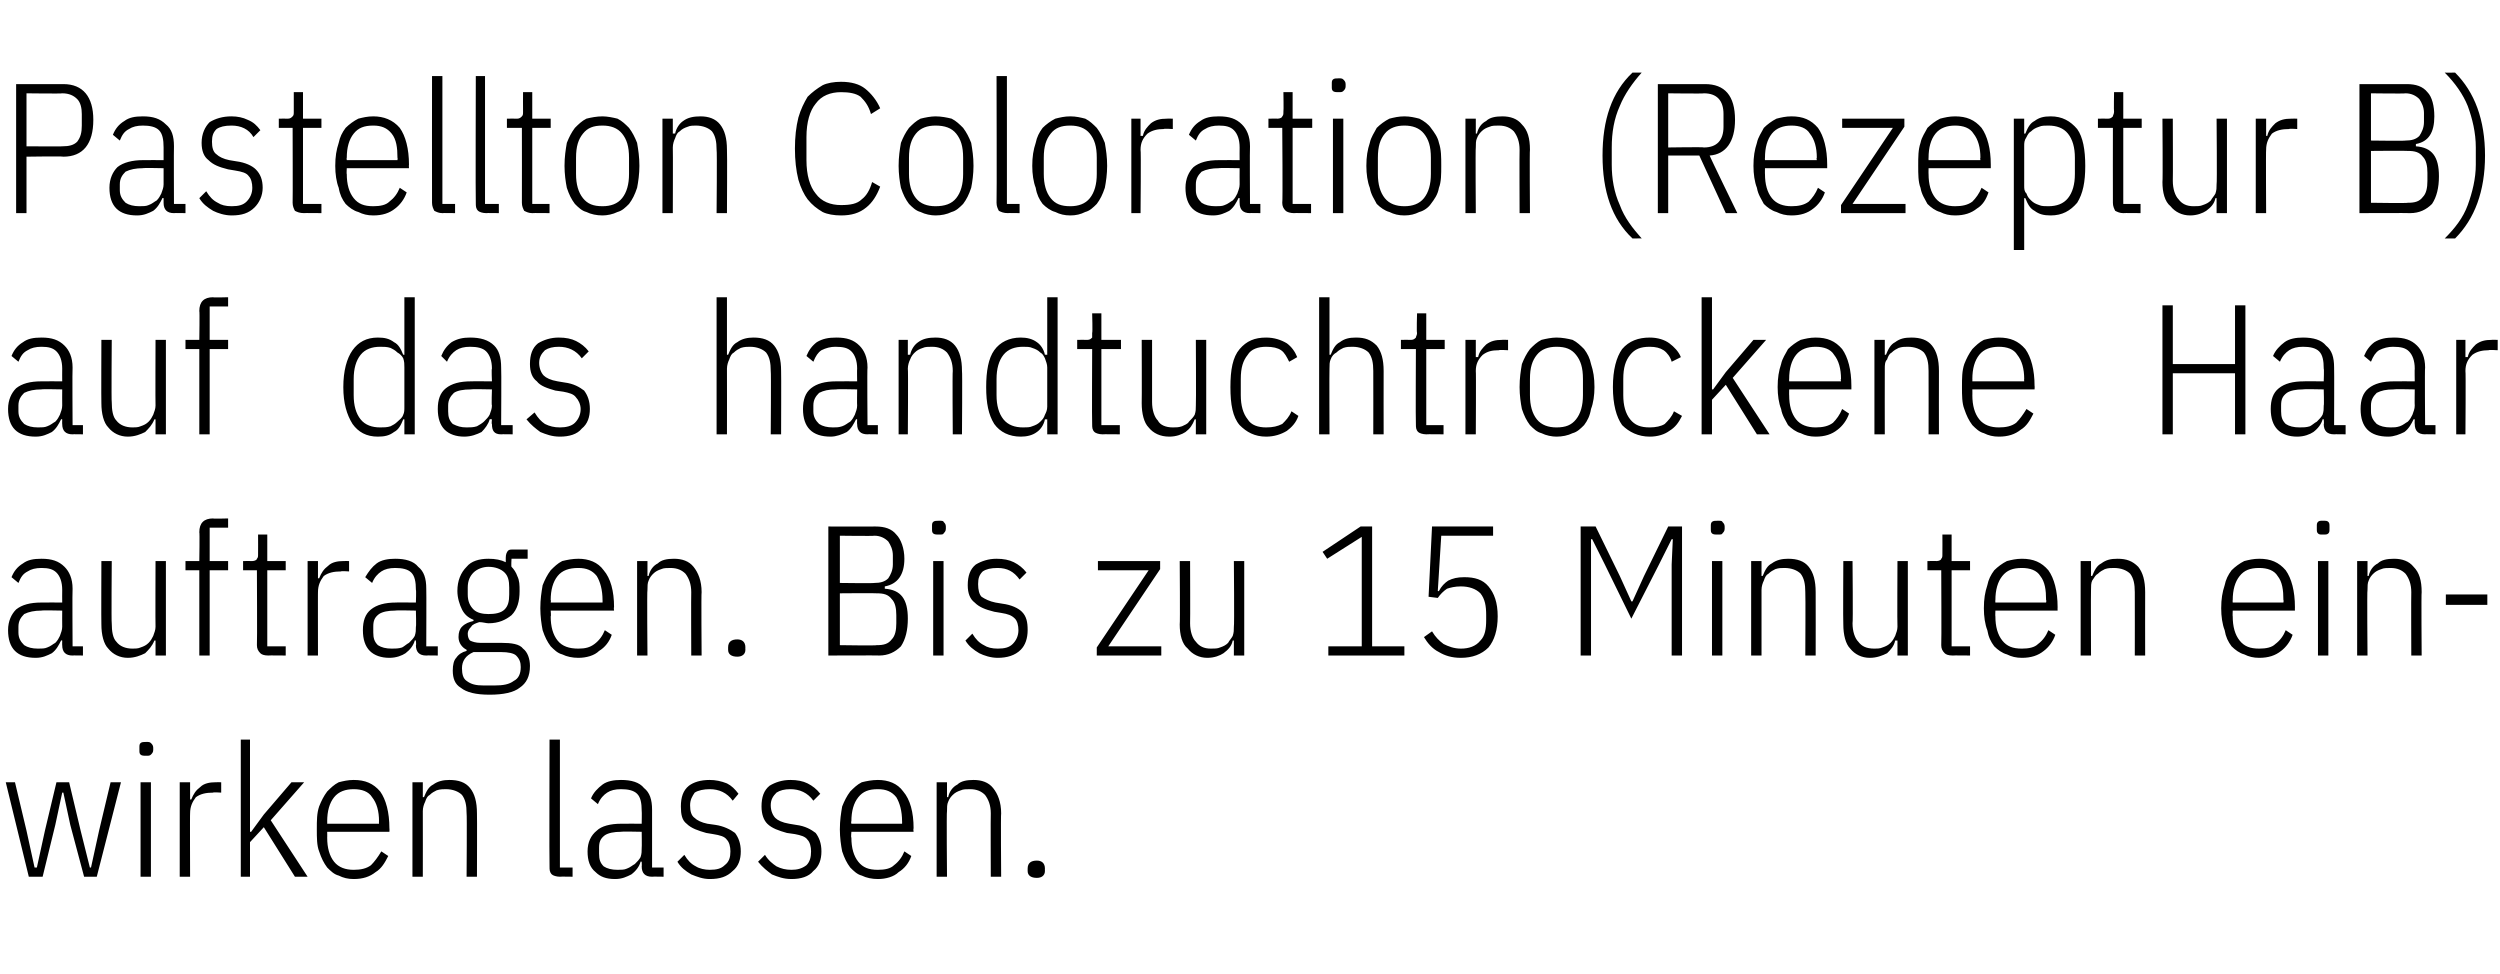
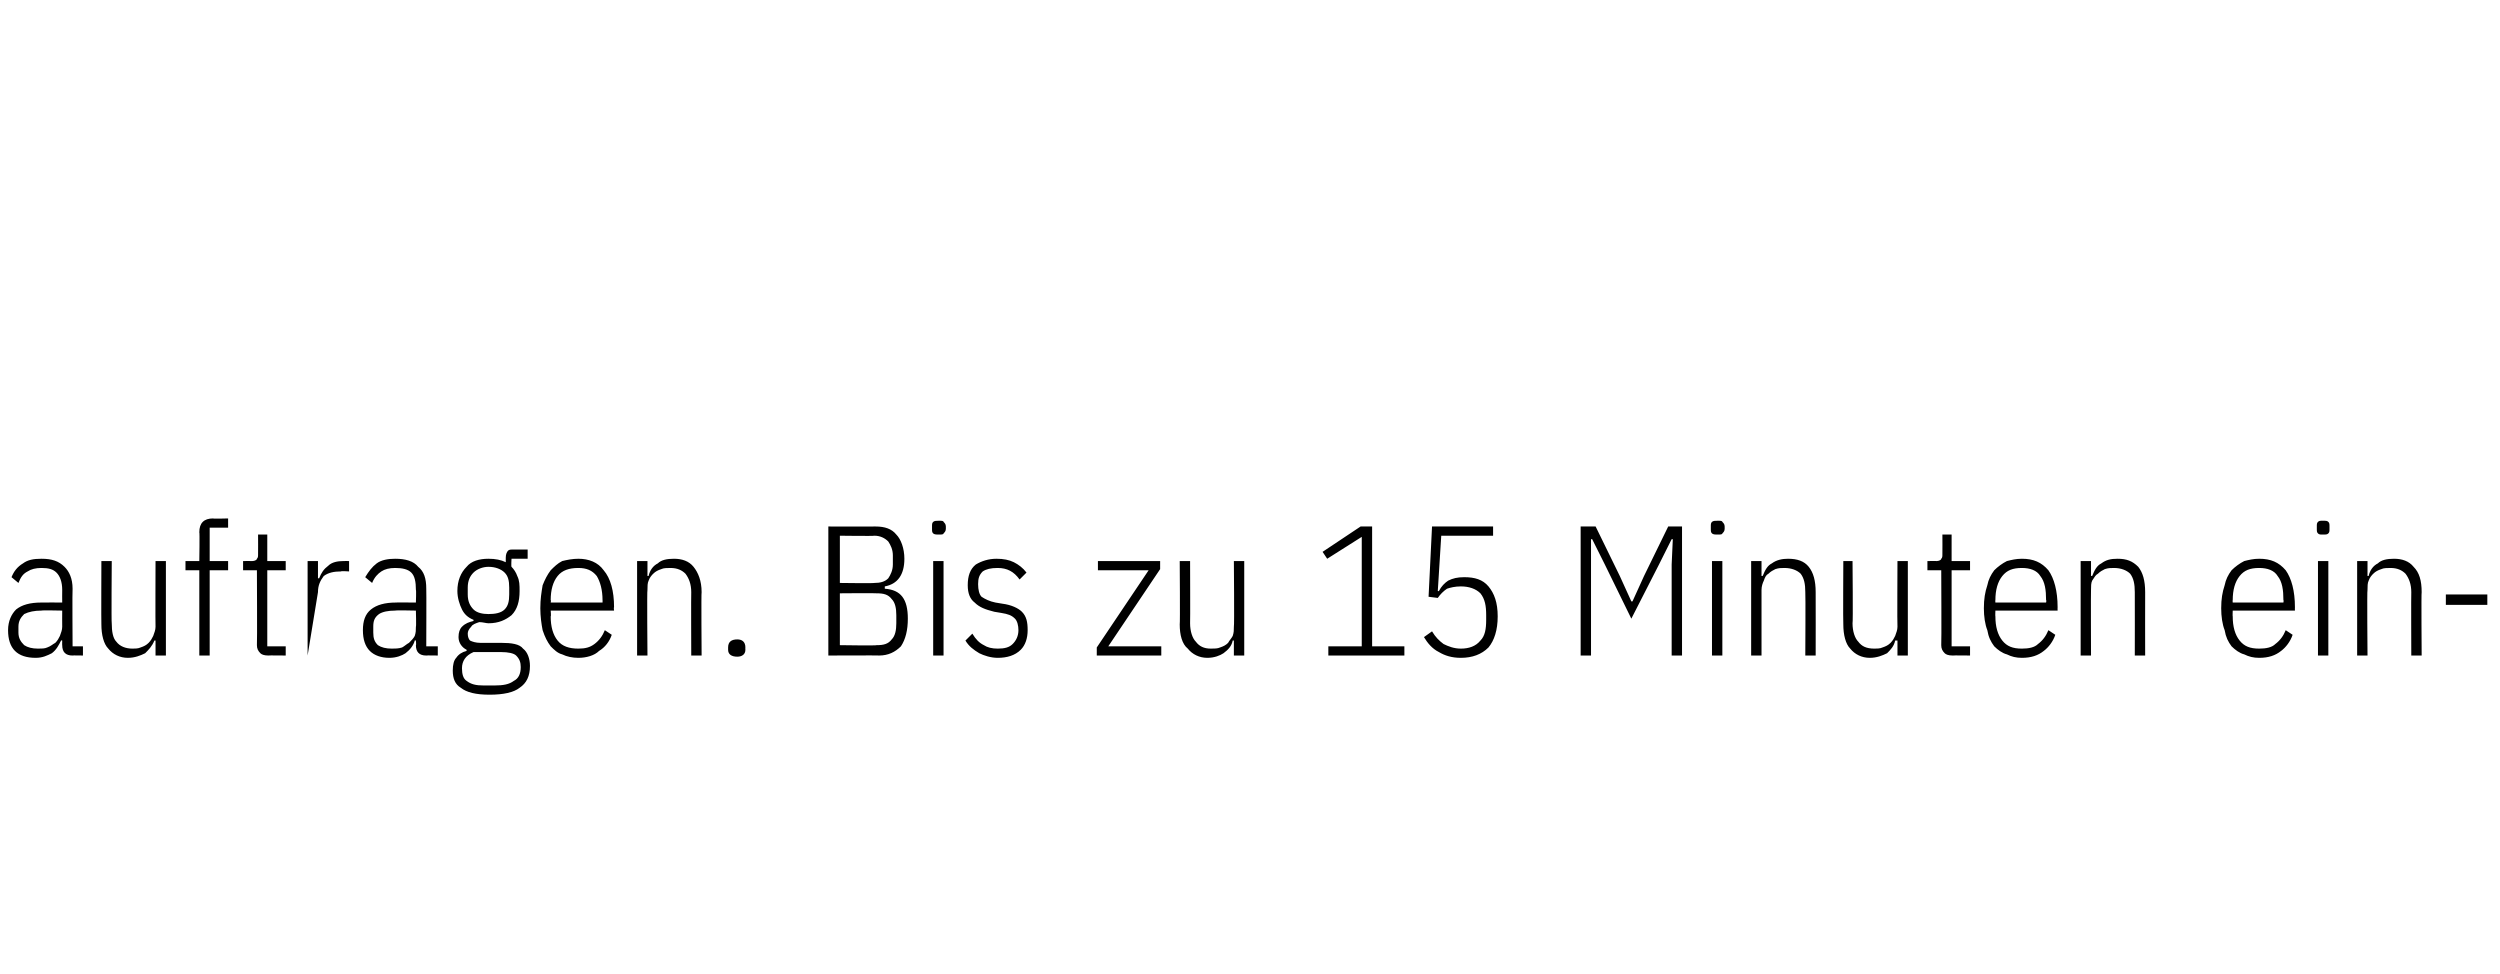
<svg xmlns="http://www.w3.org/2000/svg" version="1.1" width="217px" height="84.5px" viewBox="0 -6 217 84.5" style="top:-6px">
  <desc>Pastellton Coloration (Rezeptur B) auf das handtuchtrockene Haar auftragen. Bis zu 15 Minuten einwirken lassen.</desc>
  <defs />
  <g id="Polygon76505">
-     <path d="M 0.5 61.9 L 1.3 61.9 L 2.3 66.1 L 3 69.3 L 3.2 69.3 L 3.9 66.1 L 4.9 61.9 L 6 61.9 L 7 66.1 L 7.8 69.3 L 7.9 69.3 L 8.6 66.1 L 9.6 61.9 L 10.5 61.9 L 8.4 70.1 L 7.3 70.1 L 6.1 65.6 L 5.5 62.8 L 5.4 62.8 L 4.8 65.6 L 3.7 70.1 L 2.5 70.1 L 0.5 61.9 Z M 12.7 59.6 C 12.5 59.6 12.3 59.6 12.2 59.5 C 12.1 59.4 12.1 59.3 12.1 59.1 C 12.1 59.1 12.1 58.9 12.1 58.9 C 12.1 58.7 12.1 58.6 12.2 58.5 C 12.3 58.4 12.5 58.4 12.7 58.4 C 12.9 58.4 13 58.4 13.1 58.5 C 13.2 58.6 13.3 58.7 13.3 58.9 C 13.3 58.9 13.3 59.1 13.3 59.1 C 13.3 59.3 13.2 59.4 13.1 59.5 C 13 59.6 12.9 59.6 12.7 59.6 Z M 12.2 61.9 L 13.1 61.9 L 13.1 70.1 L 12.2 70.1 L 12.2 61.9 Z M 15.6 70.1 L 15.6 61.9 L 16.5 61.9 L 16.5 63.4 C 16.5 63.4 16.61 63.38 16.6 63.4 C 16.8 62.9 17 62.6 17.4 62.3 C 17.7 62 18.2 61.9 18.7 61.9 C 18.71 61.89 19.2 61.9 19.2 61.9 L 19.2 62.8 C 19.2 62.8 18.48 62.75 18.5 62.8 C 17.9 62.8 17.4 62.9 17 63.2 C 16.7 63.6 16.5 64 16.5 64.6 C 16.48 64.56 16.5 70.1 16.5 70.1 L 15.6 70.1 Z M 20.9 58.2 L 21.7 58.2 L 21.7 64.6 L 21.7 66.2 L 21.8 66.2 L 22.9 64.7 L 25.3 61.9 L 26.4 61.9 L 23.5 65.2 L 26.7 70.1 L 25.6 70.1 L 22.9 65.8 L 21.7 67.1 L 21.7 70.1 L 20.9 70.1 L 20.9 58.2 Z M 30.7 70.3 C 30.2 70.3 29.8 70.2 29.4 70 C 29 69.9 28.7 69.6 28.4 69.3 C 28.1 68.9 27.9 68.5 27.7 67.9 C 27.5 67.4 27.5 66.7 27.5 66 C 27.5 65.2 27.5 64.6 27.7 64 C 27.9 63.5 28.1 63.1 28.4 62.7 C 28.7 62.4 29 62.1 29.4 61.9 C 29.8 61.8 30.2 61.7 30.7 61.7 C 31.7 61.7 32.4 62 33 62.7 C 33.5 63.4 33.8 64.5 33.8 65.9 C 33.82 65.92 33.8 66.2 33.8 66.2 L 28.4 66.2 C 28.4 66.2 28.41 66.72 28.4 66.7 C 28.4 67.6 28.6 68.3 29 68.8 C 29.4 69.3 30 69.5 30.7 69.5 C 31.3 69.5 31.8 69.4 32.2 69.1 C 32.5 68.8 32.8 68.4 33.1 67.9 C 33.1 67.9 33.7 68.3 33.7 68.3 C 33.4 68.9 33.1 69.4 32.6 69.7 C 32.1 70.1 31.5 70.3 30.7 70.3 Z M 30.7 62.5 C 30 62.5 29.4 62.7 29 63.2 C 28.6 63.7 28.4 64.4 28.4 65.3 C 28.41 65.28 28.4 65.5 28.4 65.5 L 32.9 65.5 C 32.9 65.5 32.88 65.28 32.9 65.3 C 32.9 64.4 32.7 63.7 32.3 63.2 C 32 62.7 31.4 62.5 30.7 62.5 Z M 35.8 70.1 L 35.8 61.9 L 36.7 61.9 L 36.7 63.2 C 36.7 63.2 36.84 63.17 36.8 63.2 C 37 62.7 37.2 62.3 37.6 62.1 C 38 61.8 38.5 61.7 39 61.7 C 39.8 61.7 40.4 61.9 40.8 62.4 C 41.2 62.9 41.4 63.6 41.4 64.6 C 41.42 64.61 41.4 70.1 41.4 70.1 L 40.5 70.1 C 40.5 70.1 40.54 64.64 40.5 64.6 C 40.5 63.9 40.4 63.4 40.1 63 C 39.8 62.7 39.3 62.5 38.7 62.5 C 38.5 62.5 38.2 62.5 37.9 62.6 C 37.7 62.7 37.5 62.8 37.3 63 C 37.1 63.1 37 63.3 36.9 63.6 C 36.8 63.8 36.7 64.1 36.7 64.4 C 36.71 64.39 36.7 70.1 36.7 70.1 L 35.8 70.1 Z M 48.6 70.1 C 48.3 70.1 48 70 47.9 69.9 C 47.7 69.7 47.7 69.5 47.7 69.2 C 47.67 69.15 47.7 58.2 47.7 58.2 L 48.6 58.2 L 48.6 69.3 L 49.7 69.3 L 49.7 70.1 C 49.7 70.1 48.6 70.08 48.6 70.1 Z M 56.6 70.1 C 56 70.1 55.7 69.8 55.7 69.2 C 55.72 69.22 55.7 68.8 55.7 68.8 C 55.7 68.8 55.59 68.77 55.6 68.8 C 55.5 69.2 55.2 69.6 54.8 69.9 C 54.4 70.1 54 70.3 53.4 70.3 C 52.6 70.3 52.1 70.1 51.7 69.7 C 51.2 69.3 51 68.7 51 67.9 C 51 67.1 51.3 66.5 51.8 66.1 C 52.2 65.7 53 65.5 53.9 65.5 C 53.94 65.49 55.7 65.5 55.7 65.5 C 55.7 65.5 55.72 64.4 55.7 64.4 C 55.7 63.7 55.6 63.2 55.3 62.9 C 55 62.6 54.5 62.5 53.9 62.5 C 53.4 62.5 53 62.6 52.7 62.8 C 52.4 63 52.1 63.3 51.9 63.8 C 51.9 63.8 51.3 63.3 51.3 63.3 C 51.5 62.8 51.9 62.4 52.3 62.1 C 52.7 61.8 53.3 61.7 53.9 61.7 C 54.8 61.7 55.5 61.9 55.9 62.4 C 56.4 62.8 56.6 63.4 56.6 64.3 C 56.6 64.32 56.6 69.3 56.6 69.3 L 57.6 69.3 L 57.6 70.1 C 57.6 70.1 56.6 70.08 56.6 70.1 Z M 53.6 69.5 C 53.9 69.5 54.2 69.5 54.4 69.4 C 54.7 69.3 54.9 69.1 55.1 69 C 55.3 68.8 55.5 68.6 55.6 68.4 C 55.7 68.1 55.7 67.9 55.7 67.6 C 55.72 67.61 55.7 66.2 55.7 66.2 C 55.7 66.2 53.93 66.16 53.9 66.2 C 53.3 66.2 52.8 66.3 52.5 66.5 C 52.1 66.8 52 67.1 52 67.6 C 52 67.6 52 68.1 52 68.1 C 52 68.6 52.1 68.9 52.4 69.2 C 52.7 69.4 53.1 69.5 53.6 69.5 Z M 61.6 70.3 C 61 70.3 60.5 70.1 60 69.9 C 59.5 69.6 59.1 69.3 58.8 68.8 C 58.8 68.8 59.4 68.2 59.4 68.2 C 59.7 68.7 60 69 60.4 69.2 C 60.7 69.4 61.2 69.5 61.6 69.5 C 62.2 69.5 62.6 69.4 62.9 69.1 C 63.3 68.8 63.4 68.4 63.4 67.9 C 63.4 67.5 63.3 67.1 63.1 66.9 C 62.9 66.6 62.5 66.5 61.9 66.4 C 61.9 66.4 61.3 66.3 61.3 66.3 C 60.6 66.1 60 65.9 59.6 65.5 C 59.2 65.2 59.1 64.7 59.1 64 C 59.1 63.2 59.3 62.6 59.8 62.2 C 60.2 61.9 60.8 61.7 61.6 61.7 C 62.1 61.7 62.6 61.8 63.1 62 C 63.5 62.2 63.8 62.5 64.1 62.9 C 64.1 62.9 63.6 63.5 63.6 63.5 C 63.1 62.8 62.4 62.5 61.6 62.5 C 61.1 62.5 60.6 62.6 60.3 62.8 C 60.1 63.1 59.9 63.4 59.9 63.9 C 59.9 64.4 60 64.8 60.3 65 C 60.5 65.2 60.9 65.4 61.4 65.5 C 61.4 65.5 62.1 65.6 62.1 65.6 C 62.8 65.7 63.4 66 63.8 66.3 C 64.1 66.7 64.3 67.2 64.3 67.9 C 64.3 68.6 64.1 69.2 63.6 69.6 C 63.1 70.1 62.5 70.3 61.6 70.3 Z M 68.7 70.3 C 68 70.3 67.5 70.1 67 69.9 C 66.6 69.6 66.2 69.3 65.8 68.8 C 65.8 68.8 66.4 68.2 66.4 68.2 C 66.7 68.7 67.1 69 67.4 69.2 C 67.8 69.4 68.2 69.5 68.7 69.5 C 69.2 69.5 69.6 69.4 70 69.1 C 70.3 68.8 70.4 68.4 70.4 67.9 C 70.4 67.5 70.3 67.1 70.1 66.9 C 69.9 66.6 69.5 66.5 69 66.4 C 69 66.4 68.3 66.3 68.3 66.3 C 67.6 66.1 67 65.9 66.6 65.5 C 66.3 65.2 66.1 64.7 66.1 64 C 66.1 63.2 66.3 62.6 66.8 62.2 C 67.3 61.9 67.9 61.7 68.6 61.7 C 69.2 61.7 69.7 61.8 70.1 62 C 70.5 62.2 70.9 62.5 71.2 62.9 C 71.2 62.9 70.6 63.5 70.6 63.5 C 70.1 62.8 69.4 62.5 68.6 62.5 C 68.1 62.5 67.7 62.6 67.4 62.8 C 67.1 63.1 66.9 63.4 66.9 63.9 C 66.9 64.4 67.1 64.8 67.3 65 C 67.5 65.2 67.9 65.4 68.5 65.5 C 68.5 65.5 69.1 65.6 69.1 65.6 C 69.9 65.7 70.4 66 70.8 66.3 C 71.1 66.7 71.3 67.2 71.3 67.9 C 71.3 68.6 71.1 69.2 70.6 69.6 C 70.2 70.1 69.5 70.3 68.7 70.3 Z M 76.2 70.3 C 75.7 70.3 75.2 70.2 74.8 70 C 74.4 69.9 74.1 69.6 73.8 69.3 C 73.5 68.9 73.3 68.5 73.1 67.9 C 73 67.4 72.9 66.7 72.9 66 C 72.9 65.2 73 64.6 73.1 64 C 73.3 63.5 73.5 63.1 73.8 62.7 C 74.1 62.4 74.4 62.1 74.8 61.9 C 75.2 61.8 75.7 61.7 76.2 61.7 C 77.1 61.7 77.9 62 78.4 62.7 C 79 63.4 79.3 64.5 79.3 65.9 C 79.26 65.92 79.3 66.2 79.3 66.2 L 73.9 66.2 C 73.9 66.2 73.85 66.72 73.9 66.7 C 73.9 67.6 74.1 68.3 74.5 68.8 C 74.9 69.3 75.4 69.5 76.2 69.5 C 76.8 69.5 77.3 69.4 77.6 69.1 C 78 68.8 78.3 68.4 78.5 67.9 C 78.5 67.9 79.1 68.3 79.1 68.3 C 78.9 68.9 78.5 69.4 78 69.7 C 77.6 70.1 76.9 70.3 76.2 70.3 Z M 76.2 62.5 C 75.4 62.5 74.9 62.7 74.5 63.2 C 74.1 63.7 73.9 64.4 73.9 65.3 C 73.85 65.28 73.9 65.5 73.9 65.5 L 78.3 65.5 C 78.3 65.5 78.31 65.28 78.3 65.3 C 78.3 64.4 78.1 63.7 77.8 63.2 C 77.4 62.7 76.9 62.5 76.2 62.5 Z M 81.3 70.1 L 81.3 61.9 L 82.2 61.9 L 82.2 63.2 C 82.2 63.2 82.28 63.17 82.3 63.2 C 82.4 62.7 82.7 62.3 83.1 62.1 C 83.4 61.8 83.9 61.7 84.5 61.7 C 85.2 61.7 85.8 61.9 86.2 62.4 C 86.6 62.9 86.9 63.6 86.9 64.6 C 86.86 64.61 86.9 70.1 86.9 70.1 L 86 70.1 C 86 70.1 85.98 64.64 86 64.6 C 86 63.9 85.8 63.4 85.5 63 C 85.2 62.7 84.8 62.5 84.2 62.5 C 83.9 62.5 83.6 62.5 83.4 62.6 C 83.1 62.7 82.9 62.8 82.7 63 C 82.6 63.1 82.4 63.3 82.3 63.6 C 82.2 63.8 82.2 64.1 82.2 64.4 C 82.15 64.39 82.2 70.1 82.2 70.1 L 81.3 70.1 Z M 90.7 69.6 C 90.7 70 90.4 70.2 90 70.2 C 89.5 70.2 89.2 70 89.2 69.6 C 89.2 69.6 89.2 69.4 89.2 69.4 C 89.2 68.9 89.5 68.7 90 68.7 C 90.4 68.7 90.7 68.9 90.7 69.4 C 90.69 69.38 90.7 69.6 90.7 69.6 C 90.7 69.6 90.69 69.58 90.7 69.6 Z " stroke="none" fill="#000" />
-   </g>
+     </g>
  <g id="Polygon76504">
-     <path d="M 6.3 50.9 C 5.7 50.9 5.4 50.6 5.4 50 C 5.39 50.02 5.4 49.6 5.4 49.6 C 5.4 49.6 5.26 49.57 5.3 49.6 C 5.1 50 4.9 50.4 4.5 50.7 C 4.1 50.9 3.7 51.1 3.1 51.1 C 2.3 51.1 1.7 50.9 1.3 50.5 C 0.9 50.1 0.7 49.5 0.7 48.7 C 0.7 47.9 1 47.3 1.4 46.9 C 1.9 46.5 2.6 46.3 3.6 46.3 C 3.62 46.29 5.4 46.3 5.4 46.3 C 5.4 46.3 5.39 45.2 5.4 45.2 C 5.4 44.5 5.2 44 4.9 43.7 C 4.6 43.4 4.2 43.3 3.6 43.3 C 3.1 43.3 2.7 43.4 2.4 43.6 C 2 43.8 1.8 44.1 1.6 44.6 C 1.6 44.6 1 44.1 1 44.1 C 1.2 43.6 1.5 43.2 2 42.9 C 2.4 42.6 2.9 42.5 3.6 42.5 C 4.5 42.5 5.1 42.7 5.6 43.2 C 6 43.6 6.3 44.2 6.3 45.1 C 6.27 45.12 6.3 50.1 6.3 50.1 L 7.2 50.1 L 7.2 50.9 C 7.2 50.9 6.27 50.88 6.3 50.9 Z M 3.3 50.3 C 3.6 50.3 3.9 50.3 4.1 50.2 C 4.4 50.1 4.6 49.9 4.8 49.8 C 5 49.6 5.1 49.4 5.2 49.2 C 5.3 48.9 5.4 48.7 5.4 48.4 C 5.39 48.41 5.4 47 5.4 47 C 5.4 47 3.6 46.96 3.6 47 C 3 47 2.5 47.1 2.1 47.3 C 1.8 47.6 1.6 47.9 1.6 48.4 C 1.6 48.4 1.6 48.9 1.6 48.9 C 1.6 49.4 1.8 49.7 2.1 50 C 2.4 50.2 2.8 50.3 3.3 50.3 Z M 13.5 49.6 C 13.5 49.6 13.35 49.6 13.4 49.6 C 13.2 50.1 12.9 50.4 12.6 50.7 C 12.2 50.9 11.7 51.1 11.1 51.1 C 10.4 51.1 9.8 50.8 9.4 50.3 C 9 49.9 8.8 49.1 8.8 48.2 C 8.78 48.16 8.8 42.7 8.8 42.7 L 9.7 42.7 C 9.7 42.7 9.66 48.12 9.7 48.1 C 9.7 48.8 9.8 49.4 10.1 49.7 C 10.4 50.1 10.9 50.3 11.5 50.3 C 11.7 50.3 12 50.3 12.2 50.2 C 12.5 50.1 12.7 50 12.9 49.8 C 13.1 49.6 13.2 49.4 13.3 49.2 C 13.4 48.9 13.5 48.7 13.5 48.4 C 13.48 48.38 13.5 42.7 13.5 42.7 L 14.4 42.7 L 14.4 50.9 L 13.5 50.9 L 13.5 49.6 Z M 17.3 43.5 L 16.1 43.5 L 16.1 42.7 L 17.3 42.7 C 17.3 42.7 17.34 40.16 17.3 40.2 C 17.3 39.8 17.4 39.5 17.6 39.3 C 17.8 39.1 18.1 39 18.5 39 C 18.46 39.04 19.8 39 19.8 39 L 19.8 39.8 L 18.2 39.8 L 18.2 42.7 L 19.8 42.7 L 19.8 43.5 L 18.2 43.5 L 18.2 50.9 L 17.3 50.9 L 17.3 43.5 Z M 23.3 50.9 C 22.9 50.9 22.7 50.8 22.6 50.7 C 22.4 50.5 22.3 50.3 22.3 50 C 22.33 49.95 22.3 43.5 22.3 43.5 L 21.1 43.5 L 21.1 42.7 C 21.1 42.7 21.91 42.69 21.9 42.7 C 22.1 42.7 22.3 42.6 22.3 42.5 C 22.4 42.4 22.4 42.3 22.4 42.1 C 22.41 42.08 22.4 40.4 22.4 40.4 L 23.2 40.4 L 23.2 42.7 L 24.8 42.7 L 24.8 43.5 L 23.2 43.5 L 23.2 50.1 L 24.8 50.1 L 24.8 50.9 C 24.8 50.9 23.27 50.88 23.3 50.9 Z M 26.7 50.9 L 26.7 42.7 L 27.6 42.7 L 27.6 44.2 C 27.6 44.2 27.72 44.18 27.7 44.2 C 27.9 43.7 28.1 43.4 28.5 43.1 C 28.8 42.8 29.3 42.7 29.8 42.7 C 29.81 42.69 30.3 42.7 30.3 42.7 L 30.3 43.6 C 30.3 43.6 29.59 43.55 29.6 43.6 C 29 43.6 28.5 43.7 28.1 44 C 27.8 44.4 27.6 44.8 27.6 45.4 C 27.59 45.36 27.6 50.9 27.6 50.9 L 26.7 50.9 Z M 37 50.9 C 36.4 50.9 36.1 50.6 36.1 50 C 36.14 50.02 36.1 49.6 36.1 49.6 C 36.1 49.6 36.01 49.57 36 49.6 C 35.9 50 35.6 50.4 35.2 50.7 C 34.9 50.9 34.4 51.1 33.8 51.1 C 33.1 51.1 32.5 50.9 32.1 50.5 C 31.7 50.1 31.5 49.5 31.5 48.7 C 31.5 47.9 31.7 47.3 32.2 46.9 C 32.7 46.5 33.4 46.3 34.4 46.3 C 34.36 46.29 36.1 46.3 36.1 46.3 C 36.1 46.3 36.14 45.2 36.1 45.2 C 36.1 44.5 36 44 35.7 43.7 C 35.4 43.4 34.9 43.3 34.3 43.3 C 33.8 43.3 33.4 43.4 33.1 43.6 C 32.8 43.8 32.5 44.1 32.3 44.6 C 32.3 44.6 31.7 44.1 31.7 44.1 C 32 43.6 32.3 43.2 32.7 42.9 C 33.1 42.6 33.7 42.5 34.3 42.5 C 35.2 42.5 35.9 42.7 36.3 43.2 C 36.8 43.6 37 44.2 37 45.1 C 37.02 45.12 37 50.1 37 50.1 L 38 50.1 L 38 50.9 C 38 50.9 37.02 50.88 37 50.9 Z M 34 50.3 C 34.3 50.3 34.6 50.3 34.9 50.2 C 35.1 50.1 35.3 49.9 35.5 49.8 C 35.7 49.6 35.9 49.4 36 49.2 C 36.1 48.9 36.1 48.7 36.1 48.4 C 36.14 48.41 36.1 47 36.1 47 C 36.1 47 34.35 46.96 34.3 47 C 33.7 47 33.2 47.1 32.9 47.3 C 32.5 47.6 32.4 47.9 32.4 48.4 C 32.4 48.4 32.4 48.9 32.4 48.9 C 32.4 49.4 32.5 49.7 32.8 50 C 33.1 50.2 33.5 50.3 34 50.3 Z M 46 51.8 C 46 52.7 45.7 53.3 45.1 53.7 C 44.6 54.1 43.7 54.3 42.5 54.3 C 41.3 54.3 40.5 54.1 40 53.7 C 39.5 53.4 39.3 52.9 39.3 52.2 C 39.3 51.7 39.4 51.3 39.6 51.1 C 39.8 50.8 40.1 50.6 40.5 50.5 C 40.5 50.5 40.5 50.4 40.5 50.4 C 40.1 50.2 39.8 49.8 39.8 49.3 C 39.8 48.9 39.9 48.6 40.1 48.4 C 40.4 48.1 40.7 48 41.1 47.9 C 41.1 47.9 41.1 47.8 41.1 47.8 C 40.6 47.6 40.3 47.3 40.1 46.9 C 39.9 46.5 39.7 45.9 39.7 45.3 C 39.7 44.4 40 43.7 40.5 43.2 C 40.9 42.7 41.6 42.5 42.4 42.5 C 43 42.5 43.5 42.6 43.9 42.8 C 43.9 42.8 43.9 42.4 43.9 42.4 C 43.9 42.1 44 41.9 44.1 41.8 C 44.2 41.7 44.3 41.7 44.6 41.7 C 44.58 41.7 45.8 41.7 45.8 41.7 L 45.8 42.5 L 44.4 42.5 C 44.4 42.5 44.36 43.17 44.4 43.2 C 44.6 43.4 44.8 43.7 44.9 44 C 45.1 44.4 45.1 44.8 45.1 45.3 C 45.1 46.2 44.9 46.9 44.4 47.4 C 43.9 47.8 43.3 48.1 42.4 48.1 C 42.2 48.1 41.9 48 41.6 48 C 41.3 48.1 41 48.2 40.9 48.4 C 40.7 48.6 40.6 48.8 40.6 49 C 40.6 49.3 40.7 49.5 40.8 49.6 C 41 49.7 41.3 49.8 41.7 49.8 C 41.7 49.8 43.5 49.8 43.5 49.8 C 44.4 49.8 45.1 49.9 45.4 50.3 C 45.8 50.6 46 51.2 46 51.8 Z M 45.2 51.9 C 45.2 51.5 45.1 51.2 44.8 50.9 C 44.6 50.7 44.1 50.6 43.5 50.6 C 43.5 50.6 41.1 50.6 41.1 50.6 C 40.4 50.9 40.1 51.4 40.1 52 C 40.1 52.5 40.2 52.9 40.5 53.1 C 40.9 53.4 41.3 53.5 42 53.5 C 42 53.5 42.9 53.5 42.9 53.5 C 43.7 53.5 44.2 53.4 44.6 53.1 C 45 52.9 45.2 52.5 45.2 51.9 Z M 42.4 47.3 C 43 47.3 43.5 47.2 43.8 46.9 C 44.1 46.6 44.2 46.2 44.2 45.6 C 44.2 45.6 44.2 45 44.2 45 C 44.2 44.4 44.1 44 43.8 43.7 C 43.5 43.4 43 43.2 42.4 43.2 C 41.9 43.2 41.4 43.4 41.1 43.7 C 40.8 44 40.6 44.4 40.6 45 C 40.6 45 40.6 45.6 40.6 45.6 C 40.6 46.2 40.8 46.6 41.1 46.9 C 41.4 47.2 41.9 47.3 42.4 47.3 Z M 50.2 51.1 C 49.7 51.1 49.2 51 48.8 50.8 C 48.4 50.7 48.1 50.4 47.8 50.1 C 47.5 49.7 47.3 49.3 47.1 48.7 C 47 48.2 46.9 47.5 46.9 46.8 C 46.9 46 47 45.4 47.1 44.8 C 47.3 44.3 47.5 43.9 47.8 43.5 C 48.1 43.2 48.4 42.9 48.8 42.7 C 49.2 42.6 49.7 42.5 50.2 42.5 C 51.1 42.5 51.9 42.8 52.4 43.5 C 53 44.2 53.3 45.3 53.3 46.7 C 53.26 46.72 53.3 47 53.3 47 L 47.8 47 C 47.8 47 47.85 47.52 47.8 47.5 C 47.8 48.4 48 49.1 48.4 49.6 C 48.8 50.1 49.4 50.3 50.2 50.3 C 50.8 50.3 51.2 50.2 51.6 49.9 C 52 49.6 52.3 49.2 52.5 48.7 C 52.5 48.7 53.1 49.1 53.1 49.1 C 52.9 49.7 52.5 50.2 52 50.5 C 51.6 50.9 50.9 51.1 50.2 51.1 Z M 50.2 43.3 C 49.4 43.3 48.8 43.5 48.4 44 C 48 44.5 47.8 45.2 47.8 46.1 C 47.85 46.08 47.8 46.3 47.8 46.3 L 52.3 46.3 C 52.3 46.3 52.31 46.08 52.3 46.1 C 52.3 45.2 52.1 44.5 51.8 44 C 51.4 43.5 50.9 43.3 50.2 43.3 Z M 55.3 50.9 L 55.3 42.7 L 56.2 42.7 L 56.2 44 C 56.2 44 56.28 43.97 56.3 44 C 56.4 43.5 56.7 43.1 57.1 42.9 C 57.4 42.6 57.9 42.5 58.5 42.5 C 59.2 42.5 59.8 42.7 60.2 43.2 C 60.6 43.7 60.9 44.4 60.9 45.4 C 60.86 45.41 60.9 50.9 60.9 50.9 L 60 50.9 C 60 50.9 59.98 45.44 60 45.4 C 60 44.7 59.8 44.2 59.5 43.8 C 59.2 43.5 58.8 43.3 58.2 43.3 C 57.9 43.3 57.6 43.3 57.4 43.4 C 57.1 43.5 56.9 43.6 56.7 43.8 C 56.6 43.9 56.4 44.1 56.3 44.4 C 56.2 44.6 56.2 44.9 56.2 45.2 C 56.15 45.19 56.2 50.9 56.2 50.9 L 55.3 50.9 Z M 64.7 50.4 C 64.7 50.8 64.4 51 64 51 C 63.5 51 63.2 50.8 63.2 50.4 C 63.2 50.4 63.2 50.2 63.2 50.2 C 63.2 49.7 63.5 49.5 64 49.5 C 64.4 49.5 64.7 49.7 64.7 50.2 C 64.69 50.18 64.7 50.4 64.7 50.4 C 64.7 50.4 64.69 50.38 64.7 50.4 Z M 71.9 39.7 C 71.9 39.7 75.98 39.71 76 39.7 C 76.8 39.7 77.4 39.9 77.8 40.4 C 78.2 40.8 78.5 41.6 78.5 42.5 C 78.5 43.9 77.9 44.7 76.8 44.9 C 76.8 44.9 76.8 45.1 76.8 45.1 C 78.2 45.2 78.8 46 78.8 47.7 C 78.8 48.7 78.6 49.5 78.2 50.1 C 77.7 50.6 77.1 50.9 76.3 50.9 C 76.33 50.88 71.9 50.9 71.9 50.9 L 71.9 39.7 Z M 72.9 50 C 72.9 50 76.09 50.05 76.1 50 C 76.7 50 77.1 49.9 77.4 49.5 C 77.7 49.2 77.8 48.7 77.8 48.1 C 77.8 48.1 77.8 47.4 77.8 47.4 C 77.8 46.8 77.7 46.3 77.4 46 C 77.1 45.6 76.7 45.5 76.1 45.5 C 76.09 45.47 72.9 45.5 72.9 45.5 L 72.9 50 Z M 72.9 44.6 C 72.9 44.6 75.86 44.64 75.9 44.6 C 76.4 44.6 76.8 44.5 77.1 44.2 C 77.3 43.9 77.5 43.5 77.5 43 C 77.5 43 77.5 42.2 77.5 42.2 C 77.5 41.7 77.3 41.3 77.1 41 C 76.8 40.7 76.4 40.5 75.9 40.5 C 75.86 40.54 72.9 40.5 72.9 40.5 L 72.9 44.6 Z M 81.5 40.4 C 81.3 40.4 81.1 40.4 81 40.3 C 80.9 40.2 80.9 40.1 80.9 39.9 C 80.9 39.9 80.9 39.7 80.9 39.7 C 80.9 39.5 80.9 39.4 81 39.3 C 81.1 39.2 81.3 39.2 81.5 39.2 C 81.7 39.2 81.9 39.2 81.9 39.3 C 82 39.4 82.1 39.5 82.1 39.7 C 82.1 39.7 82.1 39.9 82.1 39.9 C 82.1 40.1 82 40.2 81.9 40.3 C 81.9 40.4 81.7 40.4 81.5 40.4 Z M 81 42.7 L 81.9 42.7 L 81.9 50.9 L 81 50.9 L 81 42.7 Z M 86.6 51.1 C 86 51.1 85.4 50.9 85 50.7 C 84.5 50.4 84.1 50.1 83.8 49.6 C 83.8 49.6 84.4 49 84.4 49 C 84.7 49.5 85 49.8 85.4 50 C 85.7 50.2 86.1 50.3 86.6 50.3 C 87.2 50.3 87.6 50.2 87.9 49.9 C 88.2 49.6 88.4 49.2 88.4 48.7 C 88.4 48.3 88.3 47.9 88.1 47.7 C 87.8 47.4 87.5 47.3 86.9 47.2 C 86.9 47.2 86.3 47.1 86.3 47.1 C 85.5 46.9 85 46.7 84.6 46.3 C 84.2 46 84 45.5 84 44.8 C 84 44 84.2 43.4 84.7 43 C 85.2 42.7 85.8 42.5 86.5 42.5 C 87.1 42.5 87.6 42.6 88 42.8 C 88.4 43 88.8 43.3 89.1 43.7 C 89.1 43.7 88.5 44.3 88.5 44.3 C 88 43.6 87.4 43.3 86.6 43.3 C 86 43.3 85.6 43.4 85.3 43.6 C 85 43.9 84.9 44.2 84.9 44.7 C 84.9 45.2 85 45.6 85.2 45.8 C 85.5 46 85.9 46.2 86.4 46.3 C 86.4 46.3 87 46.4 87 46.4 C 87.8 46.5 88.4 46.8 88.7 47.1 C 89.1 47.5 89.2 48 89.2 48.7 C 89.2 49.4 89 50 88.6 50.4 C 88.1 50.9 87.4 51.1 86.6 51.1 Z M 95.2 50.9 L 95.2 50.2 L 99.7 43.5 L 95.3 43.5 L 95.3 42.7 L 100.7 42.7 L 100.7 43.4 L 96.2 50.1 L 100.8 50.1 L 100.8 50.9 L 95.2 50.9 Z M 107.1 49.6 C 107.1 49.6 107.02 49.6 107 49.6 C 106.9 50.1 106.6 50.4 106.2 50.7 C 105.9 50.9 105.4 51.1 104.8 51.1 C 104.1 51.1 103.5 50.8 103.1 50.3 C 102.6 49.9 102.4 49.1 102.4 48.2 C 102.44 48.16 102.4 42.7 102.4 42.7 L 103.3 42.7 C 103.3 42.7 103.32 48.12 103.3 48.1 C 103.3 48.8 103.5 49.4 103.8 49.7 C 104.1 50.1 104.5 50.3 105.1 50.3 C 105.4 50.3 105.7 50.3 105.9 50.2 C 106.2 50.1 106.4 50 106.6 49.8 C 106.7 49.6 106.9 49.4 107 49.2 C 107.1 48.9 107.1 48.7 107.1 48.4 C 107.15 48.38 107.1 42.7 107.1 42.7 L 108 42.7 L 108 50.9 L 107.1 50.9 L 107.1 49.6 Z M 115.3 50.9 L 115.3 50.1 L 118.2 50.1 L 118.2 40.6 L 115.2 42.5 L 114.8 41.9 L 118.1 39.7 L 119.1 39.7 L 119.1 50.1 L 121.9 50.1 L 121.9 50.9 L 115.3 50.9 Z M 129.6 40.5 L 125.1 40.5 L 124.8 45.3 C 124.8 45.3 124.9 45.33 124.9 45.3 C 125.1 44.9 125.4 44.6 125.7 44.4 C 126.1 44.2 126.5 44.1 127.1 44.1 C 128 44.1 128.7 44.3 129.2 44.9 C 129.7 45.5 130 46.3 130 47.5 C 130 48.7 129.7 49.6 129.2 50.2 C 128.6 50.8 127.8 51.1 126.8 51.1 C 126 51.1 125.4 50.9 124.9 50.6 C 124.3 50.3 123.9 49.8 123.6 49.3 C 123.6 49.3 124.3 48.8 124.3 48.8 C 124.6 49.3 124.9 49.6 125.3 49.9 C 125.7 50.1 126.2 50.3 126.8 50.3 C 127.5 50.3 128.1 50.1 128.5 49.6 C 128.9 49.2 129 48.6 129 47.8 C 129 47.8 129 47.4 129 47.4 C 129 46.6 128.9 46 128.5 45.5 C 128.1 45.1 127.5 44.9 126.8 44.9 C 126.3 44.9 125.9 45 125.6 45.1 C 125.3 45.3 125 45.6 124.8 45.9 C 124.77 45.9 124 45.8 124 45.8 L 124.3 39.7 L 129.6 39.7 L 129.6 40.5 Z M 145.1 43 L 145.2 40.8 L 145.1 40.8 L 144 43 L 141.6 47.7 L 139.3 43 L 138.2 40.8 L 138.1 40.8 L 138.1 43 L 138.1 50.9 L 137.2 50.9 L 137.2 39.7 L 138.5 39.7 L 140.6 44 L 141.6 46.2 L 141.7 46.2 L 142.7 44 L 144.8 39.7 L 146 39.7 L 146 50.9 L 145.1 50.9 L 145.1 43 Z M 149.1 40.4 C 148.9 40.4 148.7 40.4 148.6 40.3 C 148.5 40.2 148.5 40.1 148.5 39.9 C 148.5 39.9 148.5 39.7 148.5 39.7 C 148.5 39.5 148.5 39.4 148.6 39.3 C 148.7 39.2 148.9 39.2 149.1 39.2 C 149.3 39.2 149.5 39.2 149.5 39.3 C 149.6 39.4 149.7 39.5 149.7 39.7 C 149.7 39.7 149.7 39.9 149.7 39.9 C 149.7 40.1 149.6 40.2 149.5 40.3 C 149.5 40.4 149.3 40.4 149.1 40.4 Z M 148.6 42.7 L 149.5 42.7 L 149.5 50.9 L 148.6 50.9 L 148.6 42.7 Z M 152 50.9 L 152 42.7 L 152.9 42.7 L 152.9 44 C 152.9 44 153.03 43.97 153 44 C 153.2 43.5 153.4 43.1 153.8 42.9 C 154.2 42.6 154.7 42.5 155.2 42.5 C 156 42.5 156.6 42.7 157 43.2 C 157.4 43.7 157.6 44.4 157.6 45.4 C 157.61 45.41 157.6 50.9 157.6 50.9 L 156.7 50.9 C 156.7 50.9 156.73 45.44 156.7 45.4 C 156.7 44.7 156.6 44.2 156.3 43.8 C 156 43.5 155.5 43.3 154.9 43.3 C 154.6 43.3 154.4 43.3 154.1 43.4 C 153.9 43.5 153.7 43.6 153.5 43.8 C 153.3 43.9 153.2 44.1 153.1 44.4 C 153 44.6 152.9 44.9 152.9 45.2 C 152.9 45.19 152.9 50.9 152.9 50.9 L 152 50.9 Z M 164.7 49.6 C 164.7 49.6 164.55 49.6 164.5 49.6 C 164.4 50.1 164.1 50.4 163.8 50.7 C 163.4 50.9 162.9 51.1 162.3 51.1 C 161.6 51.1 161 50.8 160.6 50.3 C 160.2 49.9 160 49.1 160 48.2 C 159.97 48.16 160 42.7 160 42.7 L 160.8 42.7 C 160.8 42.7 160.85 48.12 160.8 48.1 C 160.8 48.8 161 49.4 161.3 49.7 C 161.6 50.1 162 50.3 162.7 50.3 C 162.9 50.3 163.2 50.3 163.4 50.2 C 163.7 50.1 163.9 50 164.1 49.8 C 164.3 49.6 164.4 49.4 164.5 49.2 C 164.6 48.9 164.7 48.7 164.7 48.4 C 164.67 48.38 164.7 42.7 164.7 42.7 L 165.6 42.7 L 165.6 50.9 L 164.7 50.9 L 164.7 49.6 Z M 169.5 50.9 C 169.1 50.9 168.9 50.8 168.8 50.7 C 168.6 50.5 168.5 50.3 168.5 50 C 168.53 49.95 168.5 43.5 168.5 43.5 L 167.3 43.5 L 167.3 42.7 C 167.3 42.7 168.12 42.69 168.1 42.7 C 168.3 42.7 168.5 42.6 168.5 42.5 C 168.6 42.4 168.6 42.3 168.6 42.1 C 168.61 42.08 168.6 40.4 168.6 40.4 L 169.4 40.4 L 169.4 42.7 L 171 42.7 L 171 43.5 L 169.4 43.5 L 169.4 50.1 L 171 50.1 L 171 50.9 C 171 50.9 169.48 50.88 169.5 50.9 Z M 175.5 51.1 C 175 51.1 174.6 51 174.2 50.8 C 173.8 50.7 173.4 50.4 173.1 50.1 C 172.8 49.7 172.6 49.3 172.5 48.7 C 172.3 48.2 172.2 47.5 172.2 46.8 C 172.2 46 172.3 45.4 172.5 44.8 C 172.6 44.3 172.8 43.9 173.1 43.5 C 173.4 43.2 173.8 42.9 174.2 42.7 C 174.6 42.6 175 42.5 175.5 42.5 C 176.5 42.5 177.2 42.8 177.8 43.5 C 178.3 44.2 178.6 45.3 178.6 46.7 C 178.59 46.72 178.6 47 178.6 47 L 173.2 47 C 173.2 47 173.18 47.52 173.2 47.5 C 173.2 48.4 173.4 49.1 173.8 49.6 C 174.2 50.1 174.7 50.3 175.5 50.3 C 176.1 50.3 176.6 50.2 176.9 49.9 C 177.3 49.6 177.6 49.2 177.8 48.7 C 177.8 48.7 178.4 49.1 178.4 49.1 C 178.2 49.7 177.8 50.2 177.4 50.5 C 176.9 50.9 176.3 51.1 175.5 51.1 Z M 175.5 43.3 C 174.7 43.3 174.2 43.5 173.8 44 C 173.4 44.5 173.2 45.2 173.2 46.1 C 173.18 46.08 173.2 46.3 173.2 46.3 L 177.6 46.3 C 177.6 46.3 177.65 46.08 177.6 46.1 C 177.6 45.2 177.5 44.5 177.1 44 C 176.8 43.5 176.2 43.3 175.5 43.3 Z M 180.6 50.9 L 180.6 42.7 L 181.5 42.7 L 181.5 44 C 181.5 44 181.61 43.97 181.6 44 C 181.8 43.5 182 43.1 182.4 42.9 C 182.8 42.6 183.2 42.5 183.8 42.5 C 184.6 42.5 185.1 42.7 185.6 43.2 C 186 43.7 186.2 44.4 186.2 45.4 C 186.19 45.41 186.2 50.9 186.2 50.9 L 185.3 50.9 C 185.3 50.9 185.31 45.44 185.3 45.4 C 185.3 44.7 185.2 44.2 184.9 43.8 C 184.6 43.5 184.1 43.3 183.5 43.3 C 183.2 43.3 183 43.3 182.7 43.4 C 182.5 43.5 182.3 43.6 182.1 43.8 C 181.9 43.9 181.8 44.1 181.6 44.4 C 181.5 44.6 181.5 44.9 181.5 45.2 C 181.48 45.19 181.5 50.9 181.5 50.9 L 180.6 50.9 Z M 196.1 51.1 C 195.6 51.1 195.2 51 194.8 50.8 C 194.4 50.7 194 50.4 193.7 50.1 C 193.4 49.7 193.2 49.3 193.1 48.7 C 192.9 48.2 192.8 47.5 192.8 46.8 C 192.8 46 192.9 45.4 193.1 44.8 C 193.2 44.3 193.4 43.9 193.7 43.5 C 194 43.2 194.4 42.9 194.8 42.7 C 195.2 42.6 195.6 42.5 196.1 42.5 C 197.1 42.5 197.8 42.8 198.4 43.5 C 198.9 44.2 199.2 45.3 199.2 46.7 C 199.19 46.72 199.2 47 199.2 47 L 193.8 47 C 193.8 47 193.78 47.52 193.8 47.5 C 193.8 48.4 194 49.1 194.4 49.6 C 194.8 50.1 195.3 50.3 196.1 50.3 C 196.7 50.3 197.2 50.2 197.5 49.9 C 197.9 49.6 198.2 49.2 198.4 48.7 C 198.4 48.7 199 49.1 199 49.1 C 198.8 49.7 198.4 50.2 198 50.5 C 197.5 50.9 196.9 51.1 196.1 51.1 Z M 196.1 43.3 C 195.3 43.3 194.8 43.5 194.4 44 C 194 44.5 193.8 45.2 193.8 46.1 C 193.78 46.08 193.8 46.3 193.8 46.3 L 198.2 46.3 C 198.2 46.3 198.24 46.08 198.2 46.1 C 198.2 45.2 198.1 44.5 197.7 44 C 197.4 43.5 196.8 43.3 196.1 43.3 Z M 201.6 40.4 C 201.4 40.4 201.3 40.4 201.2 40.3 C 201.1 40.2 201.1 40.1 201.1 39.9 C 201.1 39.9 201.1 39.7 201.1 39.7 C 201.1 39.5 201.1 39.4 201.2 39.3 C 201.3 39.2 201.4 39.2 201.6 39.2 C 201.9 39.2 202 39.2 202.1 39.3 C 202.2 39.4 202.2 39.5 202.2 39.7 C 202.2 39.7 202.2 39.9 202.2 39.9 C 202.2 40.1 202.2 40.2 202.1 40.3 C 202 40.4 201.9 40.4 201.6 40.4 Z M 201.2 42.7 L 202.1 42.7 L 202.1 50.9 L 201.2 50.9 L 201.2 42.7 Z M 204.6 50.9 L 204.6 42.7 L 205.5 42.7 L 205.5 44 C 205.5 44 205.58 43.97 205.6 44 C 205.7 43.5 206 43.1 206.4 42.9 C 206.7 42.6 207.2 42.5 207.8 42.5 C 208.5 42.5 209.1 42.7 209.5 43.2 C 210 43.7 210.2 44.4 210.2 45.4 C 210.16 45.41 210.2 50.9 210.2 50.9 L 209.3 50.9 C 209.3 50.9 209.28 45.44 209.3 45.4 C 209.3 44.7 209.1 44.2 208.8 43.8 C 208.5 43.5 208.1 43.3 207.5 43.3 C 207.2 43.3 206.9 43.3 206.7 43.4 C 206.4 43.5 206.2 43.6 206 43.8 C 205.9 43.9 205.7 44.1 205.6 44.4 C 205.5 44.6 205.5 44.9 205.5 45.2 C 205.45 45.19 205.5 50.9 205.5 50.9 L 204.6 50.9 Z M 212.3 46.5 L 212.3 45.6 L 215.9 45.6 L 215.9 46.5 L 212.3 46.5 Z " stroke="none" fill="#000" />
+     <path d="M 6.3 50.9 C 5.7 50.9 5.4 50.6 5.4 50 C 5.39 50.02 5.4 49.6 5.4 49.6 C 5.4 49.6 5.26 49.57 5.3 49.6 C 5.1 50 4.9 50.4 4.5 50.7 C 4.1 50.9 3.7 51.1 3.1 51.1 C 2.3 51.1 1.7 50.9 1.3 50.5 C 0.9 50.1 0.7 49.5 0.7 48.7 C 0.7 47.9 1 47.3 1.4 46.9 C 1.9 46.5 2.6 46.3 3.6 46.3 C 3.62 46.29 5.4 46.3 5.4 46.3 C 5.4 46.3 5.39 45.2 5.4 45.2 C 5.4 44.5 5.2 44 4.9 43.7 C 4.6 43.4 4.2 43.3 3.6 43.3 C 3.1 43.3 2.7 43.4 2.4 43.6 C 2 43.8 1.8 44.1 1.6 44.6 C 1.6 44.6 1 44.1 1 44.1 C 1.2 43.6 1.5 43.2 2 42.9 C 2.4 42.6 2.9 42.5 3.6 42.5 C 4.5 42.5 5.1 42.7 5.6 43.2 C 6 43.6 6.3 44.2 6.3 45.1 C 6.27 45.12 6.3 50.1 6.3 50.1 L 7.2 50.1 L 7.2 50.9 C 7.2 50.9 6.27 50.88 6.3 50.9 Z M 3.3 50.3 C 3.6 50.3 3.9 50.3 4.1 50.2 C 4.4 50.1 4.6 49.9 4.8 49.8 C 5 49.6 5.1 49.4 5.2 49.2 C 5.3 48.9 5.4 48.7 5.4 48.4 C 5.39 48.41 5.4 47 5.4 47 C 5.4 47 3.6 46.96 3.6 47 C 3 47 2.5 47.1 2.1 47.3 C 1.8 47.6 1.6 47.9 1.6 48.4 C 1.6 48.4 1.6 48.9 1.6 48.9 C 1.6 49.4 1.8 49.7 2.1 50 C 2.4 50.2 2.8 50.3 3.3 50.3 Z M 13.5 49.6 C 13.5 49.6 13.35 49.6 13.4 49.6 C 13.2 50.1 12.9 50.4 12.6 50.7 C 12.2 50.9 11.7 51.1 11.1 51.1 C 10.4 51.1 9.8 50.8 9.4 50.3 C 9 49.9 8.8 49.1 8.8 48.2 C 8.78 48.16 8.8 42.7 8.8 42.7 L 9.7 42.7 C 9.7 42.7 9.66 48.12 9.7 48.1 C 9.7 48.8 9.8 49.4 10.1 49.7 C 10.4 50.1 10.9 50.3 11.5 50.3 C 11.7 50.3 12 50.3 12.2 50.2 C 12.5 50.1 12.7 50 12.9 49.8 C 13.1 49.6 13.2 49.4 13.3 49.2 C 13.4 48.9 13.5 48.7 13.5 48.4 C 13.48 48.38 13.5 42.7 13.5 42.7 L 14.4 42.7 L 14.4 50.9 L 13.5 50.9 L 13.5 49.6 Z M 17.3 43.5 L 16.1 43.5 L 16.1 42.7 L 17.3 42.7 C 17.3 42.7 17.34 40.16 17.3 40.2 C 17.3 39.8 17.4 39.5 17.6 39.3 C 17.8 39.1 18.1 39 18.5 39 C 18.46 39.04 19.8 39 19.8 39 L 19.8 39.8 L 18.2 39.8 L 18.2 42.7 L 19.8 42.7 L 19.8 43.5 L 18.2 43.5 L 18.2 50.9 L 17.3 50.9 L 17.3 43.5 Z M 23.3 50.9 C 22.9 50.9 22.7 50.8 22.6 50.7 C 22.4 50.5 22.3 50.3 22.3 50 C 22.33 49.95 22.3 43.5 22.3 43.5 L 21.1 43.5 L 21.1 42.7 C 21.1 42.7 21.91 42.69 21.9 42.7 C 22.1 42.7 22.3 42.6 22.3 42.5 C 22.4 42.4 22.4 42.3 22.4 42.1 C 22.41 42.08 22.4 40.4 22.4 40.4 L 23.2 40.4 L 23.2 42.7 L 24.8 42.7 L 24.8 43.5 L 23.2 43.5 L 23.2 50.1 L 24.8 50.1 L 24.8 50.9 C 24.8 50.9 23.27 50.88 23.3 50.9 Z M 26.7 50.9 L 26.7 42.7 L 27.6 42.7 L 27.6 44.2 C 27.6 44.2 27.72 44.18 27.7 44.2 C 27.9 43.7 28.1 43.4 28.5 43.1 C 28.8 42.8 29.3 42.7 29.8 42.7 C 29.81 42.69 30.3 42.7 30.3 42.7 L 30.3 43.6 C 30.3 43.6 29.59 43.55 29.6 43.6 C 29 43.6 28.5 43.7 28.1 44 C 27.8 44.4 27.6 44.8 27.6 45.4 L 26.7 50.9 Z M 37 50.9 C 36.4 50.9 36.1 50.6 36.1 50 C 36.14 50.02 36.1 49.6 36.1 49.6 C 36.1 49.6 36.01 49.57 36 49.6 C 35.9 50 35.6 50.4 35.2 50.7 C 34.9 50.9 34.4 51.1 33.8 51.1 C 33.1 51.1 32.5 50.9 32.1 50.5 C 31.7 50.1 31.5 49.5 31.5 48.7 C 31.5 47.9 31.7 47.3 32.2 46.9 C 32.7 46.5 33.4 46.3 34.4 46.3 C 34.36 46.29 36.1 46.3 36.1 46.3 C 36.1 46.3 36.14 45.2 36.1 45.2 C 36.1 44.5 36 44 35.7 43.7 C 35.4 43.4 34.9 43.3 34.3 43.3 C 33.8 43.3 33.4 43.4 33.1 43.6 C 32.8 43.8 32.5 44.1 32.3 44.6 C 32.3 44.6 31.7 44.1 31.7 44.1 C 32 43.6 32.3 43.2 32.7 42.9 C 33.1 42.6 33.7 42.5 34.3 42.5 C 35.2 42.5 35.9 42.7 36.3 43.2 C 36.8 43.6 37 44.2 37 45.1 C 37.02 45.12 37 50.1 37 50.1 L 38 50.1 L 38 50.9 C 38 50.9 37.02 50.88 37 50.9 Z M 34 50.3 C 34.3 50.3 34.6 50.3 34.9 50.2 C 35.1 50.1 35.3 49.9 35.5 49.8 C 35.7 49.6 35.9 49.4 36 49.2 C 36.1 48.9 36.1 48.7 36.1 48.4 C 36.14 48.41 36.1 47 36.1 47 C 36.1 47 34.35 46.96 34.3 47 C 33.7 47 33.2 47.1 32.9 47.3 C 32.5 47.6 32.4 47.9 32.4 48.4 C 32.4 48.4 32.4 48.9 32.4 48.9 C 32.4 49.4 32.5 49.7 32.8 50 C 33.1 50.2 33.5 50.3 34 50.3 Z M 46 51.8 C 46 52.7 45.7 53.3 45.1 53.7 C 44.6 54.1 43.7 54.3 42.5 54.3 C 41.3 54.3 40.5 54.1 40 53.7 C 39.5 53.4 39.3 52.9 39.3 52.2 C 39.3 51.7 39.4 51.3 39.6 51.1 C 39.8 50.8 40.1 50.6 40.5 50.5 C 40.5 50.5 40.5 50.4 40.5 50.4 C 40.1 50.2 39.8 49.8 39.8 49.3 C 39.8 48.9 39.9 48.6 40.1 48.4 C 40.4 48.1 40.7 48 41.1 47.9 C 41.1 47.9 41.1 47.8 41.1 47.8 C 40.6 47.6 40.3 47.3 40.1 46.9 C 39.9 46.5 39.7 45.9 39.7 45.3 C 39.7 44.4 40 43.7 40.5 43.2 C 40.9 42.7 41.6 42.5 42.4 42.5 C 43 42.5 43.5 42.6 43.9 42.8 C 43.9 42.8 43.9 42.4 43.9 42.4 C 43.9 42.1 44 41.9 44.1 41.8 C 44.2 41.7 44.3 41.7 44.6 41.7 C 44.58 41.7 45.8 41.7 45.8 41.7 L 45.8 42.5 L 44.4 42.5 C 44.4 42.5 44.36 43.17 44.4 43.2 C 44.6 43.4 44.8 43.7 44.9 44 C 45.1 44.4 45.1 44.8 45.1 45.3 C 45.1 46.2 44.9 46.9 44.4 47.4 C 43.9 47.8 43.3 48.1 42.4 48.1 C 42.2 48.1 41.9 48 41.6 48 C 41.3 48.1 41 48.2 40.9 48.4 C 40.7 48.6 40.6 48.8 40.6 49 C 40.6 49.3 40.7 49.5 40.8 49.6 C 41 49.7 41.3 49.8 41.7 49.8 C 41.7 49.8 43.5 49.8 43.5 49.8 C 44.4 49.8 45.1 49.9 45.4 50.3 C 45.8 50.6 46 51.2 46 51.8 Z M 45.2 51.9 C 45.2 51.5 45.1 51.2 44.8 50.9 C 44.6 50.7 44.1 50.6 43.5 50.6 C 43.5 50.6 41.1 50.6 41.1 50.6 C 40.4 50.9 40.1 51.4 40.1 52 C 40.1 52.5 40.2 52.9 40.5 53.1 C 40.9 53.4 41.3 53.5 42 53.5 C 42 53.5 42.9 53.5 42.9 53.5 C 43.7 53.5 44.2 53.4 44.6 53.1 C 45 52.9 45.2 52.5 45.2 51.9 Z M 42.4 47.3 C 43 47.3 43.5 47.2 43.8 46.9 C 44.1 46.6 44.2 46.2 44.2 45.6 C 44.2 45.6 44.2 45 44.2 45 C 44.2 44.4 44.1 44 43.8 43.7 C 43.5 43.4 43 43.2 42.4 43.2 C 41.9 43.2 41.4 43.4 41.1 43.7 C 40.8 44 40.6 44.4 40.6 45 C 40.6 45 40.6 45.6 40.6 45.6 C 40.6 46.2 40.8 46.6 41.1 46.9 C 41.4 47.2 41.9 47.3 42.4 47.3 Z M 50.2 51.1 C 49.7 51.1 49.2 51 48.8 50.8 C 48.4 50.7 48.1 50.4 47.8 50.1 C 47.5 49.7 47.3 49.3 47.1 48.7 C 47 48.2 46.9 47.5 46.9 46.8 C 46.9 46 47 45.4 47.1 44.8 C 47.3 44.3 47.5 43.9 47.8 43.5 C 48.1 43.2 48.4 42.9 48.8 42.7 C 49.2 42.6 49.7 42.5 50.2 42.5 C 51.1 42.5 51.9 42.8 52.4 43.5 C 53 44.2 53.3 45.3 53.3 46.7 C 53.26 46.72 53.3 47 53.3 47 L 47.8 47 C 47.8 47 47.85 47.52 47.8 47.5 C 47.8 48.4 48 49.1 48.4 49.6 C 48.8 50.1 49.4 50.3 50.2 50.3 C 50.8 50.3 51.2 50.2 51.6 49.9 C 52 49.6 52.3 49.2 52.5 48.7 C 52.5 48.7 53.1 49.1 53.1 49.1 C 52.9 49.7 52.5 50.2 52 50.5 C 51.6 50.9 50.9 51.1 50.2 51.1 Z M 50.2 43.3 C 49.4 43.3 48.8 43.5 48.4 44 C 48 44.5 47.8 45.2 47.8 46.1 C 47.85 46.08 47.8 46.3 47.8 46.3 L 52.3 46.3 C 52.3 46.3 52.31 46.08 52.3 46.1 C 52.3 45.2 52.1 44.5 51.8 44 C 51.4 43.5 50.9 43.3 50.2 43.3 Z M 55.3 50.9 L 55.3 42.7 L 56.2 42.7 L 56.2 44 C 56.2 44 56.28 43.97 56.3 44 C 56.4 43.5 56.7 43.1 57.1 42.9 C 57.4 42.6 57.9 42.5 58.5 42.5 C 59.2 42.5 59.8 42.7 60.2 43.2 C 60.6 43.7 60.9 44.4 60.9 45.4 C 60.86 45.41 60.9 50.9 60.9 50.9 L 60 50.9 C 60 50.9 59.98 45.44 60 45.4 C 60 44.7 59.8 44.2 59.5 43.8 C 59.2 43.5 58.8 43.3 58.2 43.3 C 57.9 43.3 57.6 43.3 57.4 43.4 C 57.1 43.5 56.9 43.6 56.7 43.8 C 56.6 43.9 56.4 44.1 56.3 44.4 C 56.2 44.6 56.2 44.9 56.2 45.2 C 56.15 45.19 56.2 50.9 56.2 50.9 L 55.3 50.9 Z M 64.7 50.4 C 64.7 50.8 64.4 51 64 51 C 63.5 51 63.2 50.8 63.2 50.4 C 63.2 50.4 63.2 50.2 63.2 50.2 C 63.2 49.7 63.5 49.5 64 49.5 C 64.4 49.5 64.7 49.7 64.7 50.2 C 64.69 50.18 64.7 50.4 64.7 50.4 C 64.7 50.4 64.69 50.38 64.7 50.4 Z M 71.9 39.7 C 71.9 39.7 75.98 39.71 76 39.7 C 76.8 39.7 77.4 39.9 77.8 40.4 C 78.2 40.8 78.5 41.6 78.5 42.5 C 78.5 43.9 77.9 44.7 76.8 44.9 C 76.8 44.9 76.8 45.1 76.8 45.1 C 78.2 45.2 78.8 46 78.8 47.7 C 78.8 48.7 78.6 49.5 78.2 50.1 C 77.7 50.6 77.1 50.9 76.3 50.9 C 76.33 50.88 71.9 50.9 71.9 50.9 L 71.9 39.7 Z M 72.9 50 C 72.9 50 76.09 50.05 76.1 50 C 76.7 50 77.1 49.9 77.4 49.5 C 77.7 49.2 77.8 48.7 77.8 48.1 C 77.8 48.1 77.8 47.4 77.8 47.4 C 77.8 46.8 77.7 46.3 77.4 46 C 77.1 45.6 76.7 45.5 76.1 45.5 C 76.09 45.47 72.9 45.5 72.9 45.5 L 72.9 50 Z M 72.9 44.6 C 72.9 44.6 75.86 44.64 75.9 44.6 C 76.4 44.6 76.8 44.5 77.1 44.2 C 77.3 43.9 77.5 43.5 77.5 43 C 77.5 43 77.5 42.2 77.5 42.2 C 77.5 41.7 77.3 41.3 77.1 41 C 76.8 40.7 76.4 40.5 75.9 40.5 C 75.86 40.54 72.9 40.5 72.9 40.5 L 72.9 44.6 Z M 81.5 40.4 C 81.3 40.4 81.1 40.4 81 40.3 C 80.9 40.2 80.9 40.1 80.9 39.9 C 80.9 39.9 80.9 39.7 80.9 39.7 C 80.9 39.5 80.9 39.4 81 39.3 C 81.1 39.2 81.3 39.2 81.5 39.2 C 81.7 39.2 81.9 39.2 81.9 39.3 C 82 39.4 82.1 39.5 82.1 39.7 C 82.1 39.7 82.1 39.9 82.1 39.9 C 82.1 40.1 82 40.2 81.9 40.3 C 81.9 40.4 81.7 40.4 81.5 40.4 Z M 81 42.7 L 81.9 42.7 L 81.9 50.9 L 81 50.9 L 81 42.7 Z M 86.6 51.1 C 86 51.1 85.4 50.9 85 50.7 C 84.5 50.4 84.1 50.1 83.8 49.6 C 83.8 49.6 84.4 49 84.4 49 C 84.7 49.5 85 49.8 85.4 50 C 85.7 50.2 86.1 50.3 86.6 50.3 C 87.2 50.3 87.6 50.2 87.9 49.9 C 88.2 49.6 88.4 49.2 88.4 48.7 C 88.4 48.3 88.3 47.9 88.1 47.7 C 87.8 47.4 87.5 47.3 86.9 47.2 C 86.9 47.2 86.3 47.1 86.3 47.1 C 85.5 46.9 85 46.7 84.6 46.3 C 84.2 46 84 45.5 84 44.8 C 84 44 84.2 43.4 84.7 43 C 85.2 42.7 85.8 42.5 86.5 42.5 C 87.1 42.5 87.6 42.6 88 42.8 C 88.4 43 88.8 43.3 89.1 43.7 C 89.1 43.7 88.5 44.3 88.5 44.3 C 88 43.6 87.4 43.3 86.6 43.3 C 86 43.3 85.6 43.4 85.3 43.6 C 85 43.9 84.9 44.2 84.9 44.7 C 84.9 45.2 85 45.6 85.2 45.8 C 85.5 46 85.9 46.2 86.4 46.3 C 86.4 46.3 87 46.4 87 46.4 C 87.8 46.5 88.4 46.8 88.7 47.1 C 89.1 47.5 89.2 48 89.2 48.7 C 89.2 49.4 89 50 88.6 50.4 C 88.1 50.9 87.4 51.1 86.6 51.1 Z M 95.2 50.9 L 95.2 50.2 L 99.7 43.5 L 95.3 43.5 L 95.3 42.7 L 100.7 42.7 L 100.7 43.4 L 96.2 50.1 L 100.8 50.1 L 100.8 50.9 L 95.2 50.9 Z M 107.1 49.6 C 107.1 49.6 107.02 49.6 107 49.6 C 106.9 50.1 106.6 50.4 106.2 50.7 C 105.9 50.9 105.4 51.1 104.8 51.1 C 104.1 51.1 103.5 50.8 103.1 50.3 C 102.6 49.9 102.4 49.1 102.4 48.2 C 102.44 48.16 102.4 42.7 102.4 42.7 L 103.3 42.7 C 103.3 42.7 103.32 48.12 103.3 48.1 C 103.3 48.8 103.5 49.4 103.8 49.7 C 104.1 50.1 104.5 50.3 105.1 50.3 C 105.4 50.3 105.7 50.3 105.9 50.2 C 106.2 50.1 106.4 50 106.6 49.8 C 106.7 49.6 106.9 49.4 107 49.2 C 107.1 48.9 107.1 48.7 107.1 48.4 C 107.15 48.38 107.1 42.7 107.1 42.7 L 108 42.7 L 108 50.9 L 107.1 50.9 L 107.1 49.6 Z M 115.3 50.9 L 115.3 50.1 L 118.2 50.1 L 118.2 40.6 L 115.2 42.5 L 114.8 41.9 L 118.1 39.7 L 119.1 39.7 L 119.1 50.1 L 121.9 50.1 L 121.9 50.9 L 115.3 50.9 Z M 129.6 40.5 L 125.1 40.5 L 124.8 45.3 C 124.8 45.3 124.9 45.33 124.9 45.3 C 125.1 44.9 125.4 44.6 125.7 44.4 C 126.1 44.2 126.5 44.1 127.1 44.1 C 128 44.1 128.7 44.3 129.2 44.9 C 129.7 45.5 130 46.3 130 47.5 C 130 48.7 129.7 49.6 129.2 50.2 C 128.6 50.8 127.8 51.1 126.8 51.1 C 126 51.1 125.4 50.9 124.9 50.6 C 124.3 50.3 123.9 49.8 123.6 49.3 C 123.6 49.3 124.3 48.8 124.3 48.8 C 124.6 49.3 124.9 49.6 125.3 49.9 C 125.7 50.1 126.2 50.3 126.8 50.3 C 127.5 50.3 128.1 50.1 128.5 49.6 C 128.9 49.2 129 48.6 129 47.8 C 129 47.8 129 47.4 129 47.4 C 129 46.6 128.9 46 128.5 45.5 C 128.1 45.1 127.5 44.9 126.8 44.9 C 126.3 44.9 125.9 45 125.6 45.1 C 125.3 45.3 125 45.6 124.8 45.9 C 124.77 45.9 124 45.8 124 45.8 L 124.3 39.7 L 129.6 39.7 L 129.6 40.5 Z M 145.1 43 L 145.2 40.8 L 145.1 40.8 L 144 43 L 141.6 47.7 L 139.3 43 L 138.2 40.8 L 138.1 40.8 L 138.1 43 L 138.1 50.9 L 137.2 50.9 L 137.2 39.7 L 138.5 39.7 L 140.6 44 L 141.6 46.2 L 141.7 46.2 L 142.7 44 L 144.8 39.7 L 146 39.7 L 146 50.9 L 145.1 50.9 L 145.1 43 Z M 149.1 40.4 C 148.9 40.4 148.7 40.4 148.6 40.3 C 148.5 40.2 148.5 40.1 148.5 39.9 C 148.5 39.9 148.5 39.7 148.5 39.7 C 148.5 39.5 148.5 39.4 148.6 39.3 C 148.7 39.2 148.9 39.2 149.1 39.2 C 149.3 39.2 149.5 39.2 149.5 39.3 C 149.6 39.4 149.7 39.5 149.7 39.7 C 149.7 39.7 149.7 39.9 149.7 39.9 C 149.7 40.1 149.6 40.2 149.5 40.3 C 149.5 40.4 149.3 40.4 149.1 40.4 Z M 148.6 42.7 L 149.5 42.7 L 149.5 50.9 L 148.6 50.9 L 148.6 42.7 Z M 152 50.9 L 152 42.7 L 152.9 42.7 L 152.9 44 C 152.9 44 153.03 43.97 153 44 C 153.2 43.5 153.4 43.1 153.8 42.9 C 154.2 42.6 154.7 42.5 155.2 42.5 C 156 42.5 156.6 42.7 157 43.2 C 157.4 43.7 157.6 44.4 157.6 45.4 C 157.61 45.41 157.6 50.9 157.6 50.9 L 156.7 50.9 C 156.7 50.9 156.73 45.44 156.7 45.4 C 156.7 44.7 156.6 44.2 156.3 43.8 C 156 43.5 155.5 43.3 154.9 43.3 C 154.6 43.3 154.4 43.3 154.1 43.4 C 153.9 43.5 153.7 43.6 153.5 43.8 C 153.3 43.9 153.2 44.1 153.1 44.4 C 153 44.6 152.9 44.9 152.9 45.2 C 152.9 45.19 152.9 50.9 152.9 50.9 L 152 50.9 Z M 164.7 49.6 C 164.7 49.6 164.55 49.6 164.5 49.6 C 164.4 50.1 164.1 50.4 163.8 50.7 C 163.4 50.9 162.9 51.1 162.3 51.1 C 161.6 51.1 161 50.8 160.6 50.3 C 160.2 49.9 160 49.1 160 48.2 C 159.97 48.16 160 42.7 160 42.7 L 160.8 42.7 C 160.8 42.7 160.85 48.12 160.8 48.1 C 160.8 48.8 161 49.4 161.3 49.7 C 161.6 50.1 162 50.3 162.7 50.3 C 162.9 50.3 163.2 50.3 163.4 50.2 C 163.7 50.1 163.9 50 164.1 49.8 C 164.3 49.6 164.4 49.4 164.5 49.2 C 164.6 48.9 164.7 48.7 164.7 48.4 C 164.67 48.38 164.7 42.7 164.7 42.7 L 165.6 42.7 L 165.6 50.9 L 164.7 50.9 L 164.7 49.6 Z M 169.5 50.9 C 169.1 50.9 168.9 50.8 168.8 50.7 C 168.6 50.5 168.5 50.3 168.5 50 C 168.53 49.95 168.5 43.5 168.5 43.5 L 167.3 43.5 L 167.3 42.7 C 167.3 42.7 168.12 42.69 168.1 42.7 C 168.3 42.7 168.5 42.6 168.5 42.5 C 168.6 42.4 168.6 42.3 168.6 42.1 C 168.61 42.08 168.6 40.4 168.6 40.4 L 169.4 40.4 L 169.4 42.7 L 171 42.7 L 171 43.5 L 169.4 43.5 L 169.4 50.1 L 171 50.1 L 171 50.9 C 171 50.9 169.48 50.88 169.5 50.9 Z M 175.5 51.1 C 175 51.1 174.6 51 174.2 50.8 C 173.8 50.7 173.4 50.4 173.1 50.1 C 172.8 49.7 172.6 49.3 172.5 48.7 C 172.3 48.2 172.2 47.5 172.2 46.8 C 172.2 46 172.3 45.4 172.5 44.8 C 172.6 44.3 172.8 43.9 173.1 43.5 C 173.4 43.2 173.8 42.9 174.2 42.7 C 174.6 42.6 175 42.5 175.5 42.5 C 176.5 42.5 177.2 42.8 177.8 43.5 C 178.3 44.2 178.6 45.3 178.6 46.7 C 178.59 46.72 178.6 47 178.6 47 L 173.2 47 C 173.2 47 173.18 47.52 173.2 47.5 C 173.2 48.4 173.4 49.1 173.8 49.6 C 174.2 50.1 174.7 50.3 175.5 50.3 C 176.1 50.3 176.6 50.2 176.9 49.9 C 177.3 49.6 177.6 49.2 177.8 48.7 C 177.8 48.7 178.4 49.1 178.4 49.1 C 178.2 49.7 177.8 50.2 177.4 50.5 C 176.9 50.9 176.3 51.1 175.5 51.1 Z M 175.5 43.3 C 174.7 43.3 174.2 43.5 173.8 44 C 173.4 44.5 173.2 45.2 173.2 46.1 C 173.18 46.08 173.2 46.3 173.2 46.3 L 177.6 46.3 C 177.6 46.3 177.65 46.08 177.6 46.1 C 177.6 45.2 177.5 44.5 177.1 44 C 176.8 43.5 176.2 43.3 175.5 43.3 Z M 180.6 50.9 L 180.6 42.7 L 181.5 42.7 L 181.5 44 C 181.5 44 181.61 43.97 181.6 44 C 181.8 43.5 182 43.1 182.4 42.9 C 182.8 42.6 183.2 42.5 183.8 42.5 C 184.6 42.5 185.1 42.7 185.6 43.2 C 186 43.7 186.2 44.4 186.2 45.4 C 186.19 45.41 186.2 50.9 186.2 50.9 L 185.3 50.9 C 185.3 50.9 185.31 45.44 185.3 45.4 C 185.3 44.7 185.2 44.2 184.9 43.8 C 184.6 43.5 184.1 43.3 183.5 43.3 C 183.2 43.3 183 43.3 182.7 43.4 C 182.5 43.5 182.3 43.6 182.1 43.8 C 181.9 43.9 181.8 44.1 181.6 44.4 C 181.5 44.6 181.5 44.9 181.5 45.2 C 181.48 45.19 181.5 50.9 181.5 50.9 L 180.6 50.9 Z M 196.1 51.1 C 195.6 51.1 195.2 51 194.8 50.8 C 194.4 50.7 194 50.4 193.7 50.1 C 193.4 49.7 193.2 49.3 193.1 48.7 C 192.9 48.2 192.8 47.5 192.8 46.8 C 192.8 46 192.9 45.4 193.1 44.8 C 193.2 44.3 193.4 43.9 193.7 43.5 C 194 43.2 194.4 42.9 194.8 42.7 C 195.2 42.6 195.6 42.5 196.1 42.5 C 197.1 42.5 197.8 42.8 198.4 43.5 C 198.9 44.2 199.2 45.3 199.2 46.7 C 199.19 46.72 199.2 47 199.2 47 L 193.8 47 C 193.8 47 193.78 47.52 193.8 47.5 C 193.8 48.4 194 49.1 194.4 49.6 C 194.8 50.1 195.3 50.3 196.1 50.3 C 196.7 50.3 197.2 50.2 197.5 49.9 C 197.9 49.6 198.2 49.2 198.4 48.7 C 198.4 48.7 199 49.1 199 49.1 C 198.8 49.7 198.4 50.2 198 50.5 C 197.5 50.9 196.9 51.1 196.1 51.1 Z M 196.1 43.3 C 195.3 43.3 194.8 43.5 194.4 44 C 194 44.5 193.8 45.2 193.8 46.1 C 193.78 46.08 193.8 46.3 193.8 46.3 L 198.2 46.3 C 198.2 46.3 198.24 46.08 198.2 46.1 C 198.2 45.2 198.1 44.5 197.7 44 C 197.4 43.5 196.8 43.3 196.1 43.3 Z M 201.6 40.4 C 201.4 40.4 201.3 40.4 201.2 40.3 C 201.1 40.2 201.1 40.1 201.1 39.9 C 201.1 39.9 201.1 39.7 201.1 39.7 C 201.1 39.5 201.1 39.4 201.2 39.3 C 201.3 39.2 201.4 39.2 201.6 39.2 C 201.9 39.2 202 39.2 202.1 39.3 C 202.2 39.4 202.2 39.5 202.2 39.7 C 202.2 39.7 202.2 39.9 202.2 39.9 C 202.2 40.1 202.2 40.2 202.1 40.3 C 202 40.4 201.9 40.4 201.6 40.4 Z M 201.2 42.7 L 202.1 42.7 L 202.1 50.9 L 201.2 50.9 L 201.2 42.7 Z M 204.6 50.9 L 204.6 42.7 L 205.5 42.7 L 205.5 44 C 205.5 44 205.58 43.97 205.6 44 C 205.7 43.5 206 43.1 206.4 42.9 C 206.7 42.6 207.2 42.5 207.8 42.5 C 208.5 42.5 209.1 42.7 209.5 43.2 C 210 43.7 210.2 44.4 210.2 45.4 C 210.16 45.41 210.2 50.9 210.2 50.9 L 209.3 50.9 C 209.3 50.9 209.28 45.44 209.3 45.4 C 209.3 44.7 209.1 44.2 208.8 43.8 C 208.5 43.5 208.1 43.3 207.5 43.3 C 207.2 43.3 206.9 43.3 206.7 43.4 C 206.4 43.5 206.2 43.6 206 43.8 C 205.9 43.9 205.7 44.1 205.6 44.4 C 205.5 44.6 205.5 44.9 205.5 45.2 C 205.45 45.19 205.5 50.9 205.5 50.9 L 204.6 50.9 Z M 212.3 46.5 L 212.3 45.6 L 215.9 45.6 L 215.9 46.5 L 212.3 46.5 Z " stroke="none" fill="#000" />
  </g>
  <g id="Polygon76503">
-     <path d="M 6.3 31.7 C 5.7 31.7 5.4 31.4 5.4 30.8 C 5.39 30.82 5.4 30.4 5.4 30.4 C 5.4 30.4 5.26 30.37 5.3 30.4 C 5.1 30.8 4.9 31.2 4.5 31.5 C 4.1 31.7 3.7 31.9 3.1 31.9 C 2.3 31.9 1.7 31.7 1.3 31.3 C 0.9 30.9 0.7 30.3 0.7 29.5 C 0.7 28.7 1 28.1 1.4 27.7 C 1.9 27.3 2.6 27.1 3.6 27.1 C 3.62 27.09 5.4 27.1 5.4 27.1 C 5.4 27.1 5.39 26 5.4 26 C 5.4 25.3 5.2 24.8 4.9 24.5 C 4.6 24.2 4.2 24.1 3.6 24.1 C 3.1 24.1 2.7 24.2 2.4 24.4 C 2 24.6 1.8 24.9 1.6 25.4 C 1.6 25.4 1 24.9 1 24.9 C 1.2 24.4 1.5 24 2 23.7 C 2.4 23.4 2.9 23.3 3.6 23.3 C 4.5 23.3 5.1 23.5 5.6 24 C 6 24.4 6.3 25 6.3 25.9 C 6.27 25.92 6.3 30.9 6.3 30.9 L 7.2 30.9 L 7.2 31.7 C 7.2 31.7 6.27 31.68 6.3 31.7 Z M 3.3 31.1 C 3.6 31.1 3.9 31.1 4.1 31 C 4.4 30.9 4.6 30.7 4.8 30.6 C 5 30.4 5.1 30.2 5.2 30 C 5.3 29.7 5.4 29.5 5.4 29.2 C 5.39 29.21 5.4 27.8 5.4 27.8 C 5.4 27.8 3.6 27.76 3.6 27.8 C 3 27.8 2.5 27.9 2.1 28.1 C 1.8 28.4 1.6 28.7 1.6 29.2 C 1.6 29.2 1.6 29.7 1.6 29.7 C 1.6 30.2 1.8 30.5 2.1 30.8 C 2.4 31 2.8 31.1 3.3 31.1 Z M 13.5 30.4 C 13.5 30.4 13.35 30.4 13.4 30.4 C 13.2 30.9 12.9 31.2 12.6 31.5 C 12.2 31.7 11.7 31.9 11.1 31.9 C 10.4 31.9 9.8 31.6 9.4 31.1 C 9 30.7 8.8 29.9 8.8 29 C 8.78 28.96 8.8 23.5 8.8 23.5 L 9.7 23.5 C 9.7 23.5 9.66 28.92 9.7 28.9 C 9.7 29.6 9.8 30.2 10.1 30.5 C 10.4 30.9 10.9 31.1 11.5 31.1 C 11.7 31.1 12 31.1 12.2 31 C 12.5 30.9 12.7 30.8 12.9 30.6 C 13.1 30.4 13.2 30.2 13.3 30 C 13.4 29.7 13.5 29.5 13.5 29.2 C 13.48 29.18 13.5 23.5 13.5 23.5 L 14.4 23.5 L 14.4 31.7 L 13.5 31.7 L 13.5 30.4 Z M 17.3 24.3 L 16.1 24.3 L 16.1 23.5 L 17.3 23.5 C 17.3 23.5 17.34 20.96 17.3 21 C 17.3 20.6 17.4 20.3 17.6 20.1 C 17.8 19.9 18.1 19.8 18.5 19.8 C 18.46 19.84 19.8 19.8 19.8 19.8 L 19.8 20.6 L 18.2 20.6 L 18.2 23.5 L 19.8 23.5 L 19.8 24.3 L 18.2 24.3 L 18.2 31.7 L 17.3 31.7 L 17.3 24.3 Z M 35.1 30.4 C 35.1 30.4 34.98 30.4 35 30.4 C 34.8 30.9 34.6 31.3 34.2 31.5 C 33.8 31.8 33.4 31.9 32.8 31.9 C 31.8 31.9 31.1 31.5 30.6 30.8 C 30.1 30 29.8 29 29.8 27.6 C 29.8 26.2 30.1 25.1 30.6 24.4 C 31.1 23.7 31.8 23.3 32.8 23.3 C 33.4 23.3 33.8 23.4 34.2 23.7 C 34.6 23.9 34.8 24.3 35 24.8 C 34.98 24.77 35.1 24.8 35.1 24.8 L 35.1 19.8 L 36 19.8 L 36 31.7 L 35.1 31.7 L 35.1 30.4 Z M 33 31.1 C 33.3 31.1 33.6 31.1 33.9 31 C 34.1 30.9 34.3 30.8 34.5 30.6 C 34.7 30.4 34.9 30.3 35 30 C 35.1 29.8 35.1 29.6 35.1 29.3 C 35.1 29.3 35.1 25.9 35.1 25.9 C 35.1 25.6 35.1 25.4 35 25.1 C 34.9 24.9 34.7 24.7 34.5 24.6 C 34.3 24.4 34.1 24.3 33.9 24.2 C 33.6 24.1 33.3 24.1 33 24.1 C 32.3 24.1 31.7 24.3 31.3 24.8 C 30.9 25.3 30.7 26 30.7 26.9 C 30.7 26.9 30.7 28.3 30.7 28.3 C 30.7 29.2 30.9 29.9 31.3 30.4 C 31.7 30.9 32.3 31.1 33 31.1 Z M 43.5 31.7 C 42.9 31.7 42.7 31.4 42.7 30.8 C 42.65 30.82 42.7 30.4 42.7 30.4 C 42.7 30.4 42.52 30.37 42.5 30.4 C 42.4 30.8 42.1 31.2 41.8 31.5 C 41.4 31.7 40.9 31.9 40.3 31.9 C 39.6 31.9 39 31.7 38.6 31.3 C 38.2 30.9 38 30.3 38 29.5 C 38 28.7 38.2 28.1 38.7 27.7 C 39.2 27.3 39.9 27.1 40.9 27.1 C 40.88 27.09 42.7 27.1 42.7 27.1 C 42.7 27.1 42.65 26 42.7 26 C 42.7 25.3 42.5 24.8 42.2 24.5 C 41.9 24.2 41.4 24.1 40.8 24.1 C 40.3 24.1 39.9 24.2 39.6 24.4 C 39.3 24.6 39 24.9 38.8 25.4 C 38.8 25.4 38.3 24.9 38.3 24.9 C 38.5 24.4 38.8 24 39.2 23.7 C 39.7 23.4 40.2 23.3 40.8 23.3 C 41.7 23.3 42.4 23.5 42.9 24 C 43.3 24.4 43.5 25 43.5 25.9 C 43.53 25.92 43.5 30.9 43.5 30.9 L 44.5 30.9 L 44.5 31.7 C 44.5 31.7 43.53 31.68 43.5 31.7 Z M 40.5 31.1 C 40.8 31.1 41.1 31.1 41.4 31 C 41.6 30.9 41.9 30.7 42 30.6 C 42.2 30.4 42.4 30.2 42.5 30 C 42.6 29.7 42.7 29.5 42.7 29.2 C 42.65 29.21 42.7 27.8 42.7 27.8 C 42.7 27.8 40.86 27.76 40.9 27.8 C 40.2 27.8 39.7 27.9 39.4 28.1 C 39.1 28.4 38.9 28.7 38.9 29.2 C 38.9 29.2 38.9 29.7 38.9 29.7 C 38.9 30.2 39 30.5 39.3 30.8 C 39.7 31 40 31.1 40.5 31.1 Z M 48.6 31.9 C 47.9 31.9 47.4 31.7 46.9 31.5 C 46.5 31.2 46.1 30.9 45.7 30.4 C 45.7 30.4 46.4 29.8 46.4 29.8 C 46.7 30.3 47 30.6 47.3 30.8 C 47.7 31 48.1 31.1 48.6 31.1 C 49.1 31.1 49.6 31 49.9 30.7 C 50.2 30.4 50.4 30 50.4 29.5 C 50.4 29.1 50.2 28.7 50 28.5 C 49.8 28.2 49.4 28.1 48.9 28 C 48.9 28 48.2 27.9 48.2 27.9 C 47.5 27.7 46.9 27.5 46.6 27.1 C 46.2 26.8 46 26.3 46 25.6 C 46 24.8 46.2 24.2 46.7 23.8 C 47.2 23.5 47.8 23.3 48.5 23.3 C 49.1 23.3 49.6 23.4 50 23.6 C 50.4 23.8 50.8 24.1 51.1 24.5 C 51.1 24.5 50.5 25.1 50.5 25.1 C 50 24.4 49.3 24.1 48.5 24.1 C 48 24.1 47.6 24.2 47.3 24.4 C 47 24.7 46.8 25 46.8 25.5 C 46.8 26 47 26.4 47.2 26.6 C 47.4 26.8 47.8 27 48.4 27.1 C 48.4 27.1 49 27.2 49 27.2 C 49.8 27.3 50.3 27.6 50.7 27.9 C 51 28.3 51.2 28.8 51.2 29.5 C 51.2 30.2 51 30.8 50.5 31.2 C 50.1 31.7 49.4 31.9 48.6 31.9 Z M 62.2 19.8 L 63.1 19.8 L 63.1 24.8 C 63.1 24.8 63.24 24.77 63.2 24.8 C 63.4 24.3 63.6 23.9 64 23.7 C 64.4 23.4 64.9 23.3 65.4 23.3 C 66.2 23.3 66.8 23.5 67.2 24 C 67.6 24.5 67.8 25.2 67.8 26.2 C 67.82 26.21 67.8 31.7 67.8 31.7 L 66.9 31.7 C 66.9 31.7 66.94 26.24 66.9 26.2 C 66.9 25.5 66.8 25 66.5 24.6 C 66.2 24.3 65.7 24.1 65.1 24.1 C 64.9 24.1 64.6 24.1 64.3 24.2 C 64.1 24.3 63.9 24.4 63.7 24.6 C 63.5 24.7 63.4 24.9 63.3 25.2 C 63.2 25.4 63.1 25.7 63.1 26 C 63.11 25.99 63.1 31.7 63.1 31.7 L 62.2 31.7 L 62.2 19.8 Z M 75.3 31.7 C 74.7 31.7 74.4 31.4 74.4 30.8 C 74.38 30.82 74.4 30.4 74.4 30.4 C 74.4 30.4 74.25 30.37 74.3 30.4 C 74.1 30.8 73.9 31.2 73.5 31.5 C 73.1 31.7 72.6 31.9 72.1 31.9 C 71.3 31.9 70.7 31.7 70.3 31.3 C 69.9 30.9 69.7 30.3 69.7 29.5 C 69.7 28.7 69.9 28.1 70.4 27.7 C 70.9 27.3 71.6 27.1 72.6 27.1 C 72.6 27.09 74.4 27.1 74.4 27.1 C 74.4 27.1 74.38 26 74.4 26 C 74.4 25.3 74.2 24.8 73.9 24.5 C 73.6 24.2 73.2 24.1 72.5 24.1 C 72.1 24.1 71.7 24.2 71.3 24.4 C 71 24.6 70.8 24.9 70.6 25.4 C 70.6 25.4 70 24.9 70 24.9 C 70.2 24.4 70.5 24 70.9 23.7 C 71.4 23.4 71.9 23.3 72.6 23.3 C 73.5 23.3 74.1 23.5 74.6 24 C 75 24.4 75.3 25 75.3 25.9 C 75.26 25.92 75.3 30.9 75.3 30.9 L 76.2 30.9 L 76.2 31.7 C 76.2 31.7 75.26 31.68 75.3 31.7 Z M 72.3 31.1 C 72.6 31.1 72.8 31.1 73.1 31 C 73.4 30.9 73.6 30.7 73.8 30.6 C 74 30.4 74.1 30.2 74.2 30 C 74.3 29.7 74.4 29.5 74.4 29.2 C 74.38 29.21 74.4 27.8 74.4 27.8 C 74.4 27.8 72.59 27.76 72.6 27.8 C 71.9 27.8 71.5 27.9 71.1 28.1 C 70.8 28.4 70.6 28.7 70.6 29.2 C 70.6 29.2 70.6 29.7 70.6 29.7 C 70.6 30.2 70.8 30.5 71.1 30.8 C 71.4 31 71.8 31.1 72.3 31.1 Z M 78 31.7 L 78 23.5 L 78.8 23.5 L 78.8 24.8 C 78.8 24.8 78.97 24.77 79 24.8 C 79.1 24.3 79.4 23.9 79.7 23.7 C 80.1 23.4 80.6 23.3 81.2 23.3 C 81.9 23.3 82.5 23.5 82.9 24 C 83.3 24.5 83.5 25.2 83.5 26.2 C 83.54 26.21 83.5 31.7 83.5 31.7 L 82.7 31.7 C 82.7 31.7 82.66 26.24 82.7 26.2 C 82.7 25.5 82.5 25 82.2 24.6 C 81.9 24.3 81.5 24.1 80.9 24.1 C 80.6 24.1 80.3 24.1 80.1 24.2 C 79.8 24.3 79.6 24.4 79.4 24.6 C 79.3 24.7 79.1 24.9 79 25.2 C 78.9 25.4 78.8 25.7 78.8 26 C 78.84 25.99 78.8 31.7 78.8 31.7 L 78 31.7 Z M 90.9 30.4 C 90.9 30.4 90.74 30.4 90.7 30.4 C 90.6 30.9 90.3 31.3 90 31.5 C 89.6 31.8 89.1 31.9 88.6 31.9 C 87.6 31.9 86.8 31.5 86.3 30.8 C 85.8 30 85.6 29 85.6 27.6 C 85.6 26.2 85.8 25.1 86.3 24.4 C 86.8 23.7 87.6 23.3 88.6 23.3 C 89.1 23.3 89.6 23.4 90 23.7 C 90.3 23.9 90.6 24.3 90.7 24.8 C 90.74 24.77 90.9 24.8 90.9 24.8 L 90.9 19.8 L 91.8 19.8 L 91.8 31.7 L 90.9 31.7 L 90.9 30.4 Z M 88.8 31.1 C 89.1 31.1 89.4 31.1 89.6 31 C 89.9 30.9 90.1 30.8 90.3 30.6 C 90.5 30.4 90.6 30.3 90.7 30 C 90.8 29.8 90.9 29.6 90.9 29.3 C 90.9 29.3 90.9 25.9 90.9 25.9 C 90.9 25.6 90.8 25.4 90.7 25.1 C 90.6 24.9 90.5 24.7 90.3 24.6 C 90.1 24.4 89.9 24.3 89.6 24.2 C 89.4 24.1 89.1 24.1 88.8 24.1 C 88.1 24.1 87.5 24.3 87.1 24.8 C 86.7 25.3 86.5 26 86.5 26.9 C 86.5 26.9 86.5 28.3 86.5 28.3 C 86.5 29.2 86.7 29.9 87.1 30.4 C 87.5 30.9 88.1 31.1 88.8 31.1 Z M 95.7 31.7 C 95.4 31.7 95.1 31.6 95 31.5 C 94.8 31.3 94.8 31.1 94.8 30.8 C 94.77 30.75 94.8 24.3 94.8 24.3 L 93.5 24.3 L 93.5 23.5 C 93.5 23.5 94.35 23.49 94.4 23.5 C 94.6 23.5 94.7 23.4 94.8 23.3 C 94.8 23.2 94.8 23.1 94.8 22.9 C 94.85 22.88 94.8 21.2 94.8 21.2 L 95.6 21.2 L 95.6 23.5 L 97.3 23.5 L 97.3 24.3 L 95.6 24.3 L 95.6 30.9 L 97.2 30.9 L 97.2 31.7 C 97.2 31.7 95.71 31.68 95.7 31.7 Z M 103.8 30.4 C 103.8 30.4 103.7 30.4 103.7 30.4 C 103.5 30.9 103.3 31.2 102.9 31.5 C 102.6 31.7 102.1 31.9 101.5 31.9 C 100.7 31.9 100.1 31.6 99.7 31.1 C 99.3 30.7 99.1 29.9 99.1 29 C 99.12 28.96 99.1 23.5 99.1 23.5 L 100 23.5 C 100 23.5 100 28.92 100 28.9 C 100 29.6 100.2 30.2 100.5 30.5 C 100.7 30.9 101.2 31.1 101.8 31.1 C 102.1 31.1 102.3 31.1 102.6 31 C 102.8 30.9 103.1 30.8 103.2 30.6 C 103.4 30.4 103.6 30.2 103.7 30 C 103.8 29.7 103.8 29.5 103.8 29.2 C 103.83 29.18 103.8 23.5 103.8 23.5 L 104.7 23.5 L 104.7 31.7 L 103.8 31.7 L 103.8 30.4 Z M 109.9 31.9 C 108.9 31.9 108.2 31.5 107.6 30.9 C 107 30.2 106.8 29.1 106.8 27.6 C 106.8 26.1 107 25 107.6 24.3 C 108.2 23.6 108.9 23.3 109.9 23.3 C 110.6 23.3 111.2 23.5 111.7 23.8 C 112.1 24.1 112.4 24.5 112.6 25 C 112.6 25 111.9 25.4 111.9 25.4 C 111.7 25 111.5 24.6 111.2 24.4 C 110.9 24.2 110.5 24.1 109.9 24.1 C 109.2 24.1 108.6 24.3 108.3 24.8 C 107.9 25.3 107.7 25.9 107.7 26.9 C 107.7 26.9 107.7 28.3 107.7 28.3 C 107.7 29.2 107.9 29.9 108.3 30.4 C 108.6 30.9 109.2 31.1 109.9 31.1 C 110.5 31.1 110.9 31 111.3 30.8 C 111.6 30.5 111.9 30.2 112.1 29.7 C 112.1 29.7 112.7 30.1 112.7 30.1 C 112.5 30.7 112.1 31.1 111.7 31.4 C 111.2 31.7 110.6 31.9 109.9 31.9 Z M 114.5 19.8 L 115.4 19.8 L 115.4 24.8 C 115.4 24.8 115.51 24.77 115.5 24.8 C 115.7 24.3 115.9 23.9 116.3 23.7 C 116.7 23.4 117.1 23.3 117.7 23.3 C 118.5 23.3 119 23.5 119.5 24 C 119.9 24.5 120.1 25.2 120.1 26.2 C 120.09 26.21 120.1 31.7 120.1 31.7 L 119.2 31.7 C 119.2 31.7 119.21 26.24 119.2 26.2 C 119.2 25.5 119.1 25 118.8 24.6 C 118.5 24.3 118 24.1 117.4 24.1 C 117.1 24.1 116.9 24.1 116.6 24.2 C 116.4 24.3 116.2 24.4 116 24.6 C 115.8 24.7 115.6 24.9 115.5 25.2 C 115.4 25.4 115.4 25.7 115.4 26 C 115.38 25.99 115.4 31.7 115.4 31.7 L 114.5 31.7 L 114.5 19.8 Z M 123.8 31.7 C 123.5 31.7 123.2 31.6 123.1 31.5 C 122.9 31.3 122.9 31.1 122.9 30.8 C 122.87 30.75 122.9 24.3 122.9 24.3 L 121.6 24.3 L 121.6 23.5 C 121.6 23.5 122.46 23.49 122.5 23.5 C 122.7 23.5 122.8 23.4 122.9 23.3 C 122.9 23.2 123 23.1 123 22.9 C 122.95 22.88 123 21.2 123 21.2 L 123.8 21.2 L 123.8 23.5 L 125.4 23.5 L 125.4 24.3 L 123.8 24.3 L 123.8 30.9 L 125.3 30.9 L 125.3 31.7 C 125.3 31.7 123.82 31.68 123.8 31.7 Z M 127.2 31.7 L 127.2 23.5 L 128.1 23.5 L 128.1 25 C 128.1 25 128.26 24.98 128.3 25 C 128.4 24.5 128.7 24.2 129 23.9 C 129.4 23.6 129.8 23.5 130.4 23.5 C 130.35 23.49 130.9 23.5 130.9 23.5 L 130.9 24.4 C 130.9 24.4 130.13 24.35 130.1 24.4 C 129.5 24.4 129.1 24.5 128.7 24.8 C 128.3 25.2 128.1 25.6 128.1 26.2 C 128.13 26.16 128.1 31.7 128.1 31.7 L 127.2 31.7 Z M 135.1 31.9 C 134.7 31.9 134.2 31.8 133.8 31.6 C 133.4 31.5 133.1 31.2 132.8 30.9 C 132.5 30.5 132.3 30.1 132.1 29.5 C 132 29 131.9 28.3 131.9 27.6 C 131.9 26.8 132 26.2 132.1 25.6 C 132.3 25.1 132.5 24.7 132.8 24.3 C 133.1 24 133.4 23.7 133.8 23.5 C 134.2 23.4 134.7 23.3 135.1 23.3 C 135.6 23.3 136.1 23.4 136.5 23.5 C 136.9 23.7 137.2 24 137.5 24.3 C 137.8 24.7 138 25.1 138.1 25.6 C 138.3 26.2 138.4 26.8 138.4 27.6 C 138.4 28.3 138.3 29 138.1 29.5 C 138 30.1 137.8 30.5 137.5 30.9 C 137.2 31.2 136.9 31.5 136.5 31.6 C 136.1 31.8 135.6 31.9 135.1 31.9 Z M 135.1 31.1 C 135.9 31.1 136.4 30.9 136.8 30.4 C 137.2 29.9 137.4 29.2 137.4 28.3 C 137.4 28.3 137.4 26.9 137.4 26.9 C 137.4 25.9 137.2 25.3 136.8 24.8 C 136.4 24.3 135.9 24.1 135.1 24.1 C 134.4 24.1 133.8 24.3 133.4 24.8 C 133 25.3 132.8 25.9 132.8 26.9 C 132.8 26.9 132.8 28.3 132.8 28.3 C 132.8 29.2 133 29.9 133.4 30.4 C 133.8 30.9 134.4 31.1 135.1 31.1 Z M 143.2 31.9 C 142.2 31.9 141.4 31.5 140.8 30.9 C 140.3 30.2 140 29.1 140 27.6 C 140 26.1 140.3 25 140.8 24.3 C 141.4 23.6 142.2 23.3 143.2 23.3 C 143.9 23.3 144.5 23.5 144.9 23.8 C 145.3 24.1 145.7 24.5 145.9 25 C 145.9 25 145.1 25.4 145.1 25.4 C 145 25 144.7 24.6 144.4 24.4 C 144.1 24.2 143.7 24.1 143.2 24.1 C 142.4 24.1 141.9 24.3 141.5 24.8 C 141.1 25.3 140.9 25.9 140.9 26.9 C 140.9 26.9 140.9 28.3 140.9 28.3 C 140.9 29.2 141.1 29.9 141.5 30.4 C 141.9 30.9 142.4 31.1 143.2 31.1 C 143.7 31.1 144.2 31 144.5 30.8 C 144.8 30.5 145.1 30.2 145.3 29.7 C 145.3 29.7 146 30.1 146 30.1 C 145.7 30.7 145.4 31.1 144.9 31.4 C 144.5 31.7 143.9 31.9 143.2 31.9 Z M 147.7 19.8 L 148.6 19.8 L 148.6 26.2 L 148.6 27.8 L 148.7 27.8 L 149.8 26.3 L 152.2 23.5 L 153.3 23.5 L 150.4 26.8 L 153.6 31.7 L 152.5 31.7 L 149.8 27.4 L 148.6 28.7 L 148.6 31.7 L 147.7 31.7 L 147.7 19.8 Z M 157.6 31.9 C 157.1 31.9 156.7 31.8 156.3 31.6 C 155.9 31.5 155.5 31.2 155.2 30.9 C 155 30.5 154.7 30.1 154.6 29.5 C 154.4 29 154.3 28.3 154.3 27.6 C 154.3 26.8 154.4 26.2 154.6 25.6 C 154.7 25.1 155 24.7 155.2 24.3 C 155.5 24 155.9 23.7 156.3 23.5 C 156.7 23.4 157.1 23.3 157.6 23.3 C 158.6 23.3 159.3 23.6 159.9 24.3 C 160.4 25 160.7 26.1 160.7 27.5 C 160.7 27.52 160.7 27.8 160.7 27.8 L 155.3 27.8 C 155.3 27.8 155.29 28.32 155.3 28.3 C 155.3 29.2 155.5 29.9 155.9 30.4 C 156.3 30.9 156.9 31.1 157.6 31.1 C 158.2 31.1 158.7 31 159.1 30.7 C 159.4 30.4 159.7 30 159.9 29.5 C 159.9 29.5 160.5 29.9 160.5 29.9 C 160.3 30.5 159.9 31 159.5 31.3 C 159 31.7 158.4 31.9 157.6 31.9 Z M 157.6 24.1 C 156.9 24.1 156.3 24.3 155.9 24.8 C 155.5 25.3 155.3 26 155.3 26.9 C 155.29 26.88 155.3 27.1 155.3 27.1 L 159.8 27.1 C 159.8 27.1 159.75 26.88 159.8 26.9 C 159.8 26 159.6 25.3 159.2 24.8 C 158.9 24.3 158.3 24.1 157.6 24.1 Z M 162.7 31.7 L 162.7 23.5 L 163.6 23.5 L 163.6 24.8 C 163.6 24.8 163.72 24.77 163.7 24.8 C 163.9 24.3 164.1 23.9 164.5 23.7 C 164.9 23.4 165.3 23.3 165.9 23.3 C 166.7 23.3 167.3 23.5 167.7 24 C 168.1 24.5 168.3 25.2 168.3 26.2 C 168.29 26.21 168.3 31.7 168.3 31.7 L 167.4 31.7 C 167.4 31.7 167.41 26.24 167.4 26.2 C 167.4 25.5 167.3 25 167 24.6 C 166.7 24.3 166.2 24.1 165.6 24.1 C 165.3 24.1 165.1 24.1 164.8 24.2 C 164.6 24.3 164.4 24.4 164.2 24.6 C 164 24.7 163.9 24.9 163.8 25.2 C 163.6 25.4 163.6 25.7 163.6 26 C 163.59 25.99 163.6 31.7 163.6 31.7 L 162.7 31.7 Z M 173.5 31.9 C 173 31.9 172.6 31.8 172.2 31.6 C 171.8 31.5 171.5 31.2 171.2 30.9 C 170.9 30.5 170.7 30.1 170.5 29.5 C 170.3 29 170.3 28.3 170.3 27.6 C 170.3 26.8 170.3 26.2 170.5 25.6 C 170.7 25.1 170.9 24.7 171.2 24.3 C 171.5 24 171.8 23.7 172.2 23.5 C 172.6 23.4 173 23.3 173.5 23.3 C 174.5 23.3 175.2 23.6 175.8 24.3 C 176.3 25 176.6 26.1 176.6 27.5 C 176.62 27.52 176.6 27.8 176.6 27.8 L 171.2 27.8 C 171.2 27.8 171.21 28.32 171.2 28.3 C 171.2 29.2 171.4 29.9 171.8 30.4 C 172.2 30.9 172.8 31.1 173.5 31.1 C 174.1 31.1 174.6 31 175 30.7 C 175.3 30.4 175.6 30 175.9 29.5 C 175.9 29.5 176.5 29.9 176.5 29.9 C 176.2 30.5 175.9 31 175.4 31.3 C 174.9 31.7 174.3 31.9 173.5 31.9 Z M 173.5 24.1 C 172.8 24.1 172.2 24.3 171.8 24.8 C 171.4 25.3 171.2 26 171.2 26.9 C 171.21 26.88 171.2 27.1 171.2 27.1 L 175.7 27.1 C 175.7 27.1 175.68 26.88 175.7 26.9 C 175.7 26 175.5 25.3 175.1 24.8 C 174.8 24.3 174.2 24.1 173.5 24.1 Z M 194 26.4 L 188.6 26.4 L 188.6 31.7 L 187.7 31.7 L 187.7 20.5 L 188.6 20.5 L 188.6 25.6 L 194 25.6 L 194 20.5 L 194.9 20.5 L 194.9 31.7 L 194 31.7 L 194 26.4 Z M 202.6 31.7 C 202 31.7 201.7 31.4 201.7 30.8 C 201.74 30.82 201.7 30.4 201.7 30.4 C 201.7 30.4 201.61 30.37 201.6 30.4 C 201.5 30.8 201.2 31.2 200.8 31.5 C 200.5 31.7 200 31.9 199.4 31.9 C 198.7 31.9 198.1 31.7 197.7 31.3 C 197.3 30.9 197.1 30.3 197.1 29.5 C 197.1 28.7 197.3 28.1 197.8 27.7 C 198.3 27.3 199 27.1 200 27.1 C 199.96 27.09 201.7 27.1 201.7 27.1 C 201.7 27.1 201.74 26 201.7 26 C 201.7 25.3 201.6 24.8 201.3 24.5 C 201 24.2 200.5 24.1 199.9 24.1 C 199.4 24.1 199 24.2 198.7 24.4 C 198.4 24.6 198.1 24.9 197.9 25.4 C 197.9 25.4 197.3 24.9 197.3 24.9 C 197.5 24.4 197.9 24 198.3 23.7 C 198.7 23.4 199.3 23.3 199.9 23.3 C 200.8 23.3 201.5 23.5 201.9 24 C 202.4 24.4 202.6 25 202.6 25.9 C 202.62 25.92 202.6 30.9 202.6 30.9 L 203.6 30.9 L 203.6 31.7 C 203.6 31.7 202.62 31.68 202.6 31.7 Z M 199.6 31.1 C 199.9 31.1 200.2 31.1 200.5 31 C 200.7 30.9 200.9 30.7 201.1 30.6 C 201.3 30.4 201.5 30.2 201.6 30 C 201.7 29.7 201.7 29.5 201.7 29.2 C 201.74 29.21 201.7 27.8 201.7 27.8 C 201.7 27.8 199.94 27.76 199.9 27.8 C 199.3 27.8 198.8 27.9 198.5 28.1 C 198.1 28.4 198 28.7 198 29.2 C 198 29.2 198 29.7 198 29.7 C 198 30.2 198.1 30.5 198.4 30.8 C 198.7 31 199.1 31.1 199.6 31.1 Z M 210.5 31.7 C 209.9 31.7 209.6 31.4 209.6 30.8 C 209.58 30.82 209.6 30.4 209.6 30.4 C 209.6 30.4 209.45 30.37 209.5 30.4 C 209.3 30.8 209.1 31.2 208.7 31.5 C 208.3 31.7 207.8 31.9 207.3 31.9 C 206.5 31.9 205.9 31.7 205.5 31.3 C 205.1 30.9 204.9 30.3 204.9 29.5 C 204.9 28.7 205.1 28.1 205.6 27.7 C 206.1 27.3 206.8 27.1 207.8 27.1 C 207.81 27.09 209.6 27.1 209.6 27.1 C 209.6 27.1 209.58 26 209.6 26 C 209.6 25.3 209.4 24.8 209.1 24.5 C 208.8 24.2 208.4 24.1 207.7 24.1 C 207.3 24.1 206.9 24.2 206.5 24.4 C 206.2 24.6 206 24.9 205.8 25.4 C 205.8 25.4 205.2 24.9 205.2 24.9 C 205.4 24.4 205.7 24 206.1 23.7 C 206.6 23.4 207.1 23.3 207.8 23.3 C 208.7 23.3 209.3 23.5 209.8 24 C 210.2 24.4 210.5 25 210.5 25.9 C 210.46 25.92 210.5 30.9 210.5 30.9 L 211.4 30.9 L 211.4 31.7 C 211.4 31.7 210.46 31.68 210.5 31.7 Z M 207.5 31.1 C 207.8 31.1 208 31.1 208.3 31 C 208.6 30.9 208.8 30.7 209 30.6 C 209.2 30.4 209.3 30.2 209.4 30 C 209.5 29.7 209.6 29.5 209.6 29.2 C 209.58 29.21 209.6 27.8 209.6 27.8 C 209.6 27.8 207.79 27.76 207.8 27.8 C 207.1 27.8 206.7 27.9 206.3 28.1 C 206 28.4 205.8 28.7 205.8 29.2 C 205.8 29.2 205.8 29.7 205.8 29.7 C 205.8 30.2 206 30.5 206.3 30.8 C 206.6 31 207 31.1 207.5 31.1 Z M 213.2 31.7 L 213.2 23.5 L 214 23.5 L 214 25 C 214 25 214.17 24.98 214.2 25 C 214.3 24.5 214.6 24.2 214.9 23.9 C 215.3 23.6 215.7 23.5 216.3 23.5 C 216.26 23.49 216.8 23.5 216.8 23.5 L 216.8 24.4 C 216.8 24.4 216.04 24.35 216 24.4 C 215.5 24.4 215 24.5 214.6 24.8 C 214.2 25.2 214 25.6 214 26.2 C 214.04 26.16 214 31.7 214 31.7 L 213.2 31.7 Z " stroke="none" fill="#000" />
-   </g>
+     </g>
  <g id="Polygon76502">
-     <path d="M 1.4 12.5 L 1.4 1.3 C 1.4 1.3 5.47 1.31 5.5 1.3 C 7.2 1.3 8.1 2.4 8.1 4.4 C 8.1 6.5 7.2 7.6 5.5 7.6 C 5.47 7.55 2.3 7.6 2.3 7.6 L 2.3 12.5 L 1.4 12.5 Z M 2.3 6.7 C 2.3 6.7 5.44 6.72 5.4 6.7 C 6 6.7 6.4 6.6 6.7 6.3 C 7 5.9 7.1 5.5 7.1 4.9 C 7.1 4.9 7.1 3.9 7.1 3.9 C 7.1 3.4 7 2.9 6.7 2.6 C 6.4 2.3 6 2.1 5.4 2.1 C 5.44 2.14 2.3 2.1 2.3 2.1 L 2.3 6.7 Z M 15.1 12.5 C 14.5 12.5 14.2 12.2 14.2 11.6 C 14.2 11.62 14.2 11.2 14.2 11.2 C 14.2 11.2 14.07 11.17 14.1 11.2 C 13.9 11.6 13.7 12 13.3 12.3 C 12.9 12.5 12.5 12.7 11.9 12.7 C 11.1 12.7 10.5 12.5 10.1 12.1 C 9.7 11.7 9.5 11.1 9.5 10.3 C 9.5 9.5 9.8 8.9 10.2 8.5 C 10.7 8.1 11.5 7.9 12.4 7.9 C 12.43 7.89 14.2 7.9 14.2 7.9 C 14.2 7.9 14.2 6.8 14.2 6.8 C 14.2 6.1 14.1 5.6 13.8 5.3 C 13.5 5 13 4.9 12.4 4.9 C 11.9 4.9 11.5 5 11.2 5.2 C 10.8 5.4 10.6 5.7 10.4 6.2 C 10.4 6.2 9.8 5.7 9.8 5.7 C 10 5.2 10.3 4.8 10.8 4.5 C 11.2 4.2 11.7 4.1 12.4 4.1 C 13.3 4.1 13.9 4.3 14.4 4.8 C 14.9 5.2 15.1 5.8 15.1 6.7 C 15.08 6.72 15.1 11.7 15.1 11.7 L 16.1 11.7 L 16.1 12.5 C 16.1 12.5 15.08 12.48 15.1 12.5 Z M 12.1 11.9 C 12.4 11.9 12.7 11.9 12.9 11.8 C 13.2 11.7 13.4 11.5 13.6 11.4 C 13.8 11.2 13.9 11 14 10.8 C 14.1 10.5 14.2 10.3 14.2 10 C 14.2 10.01 14.2 8.6 14.2 8.6 C 14.2 8.6 12.41 8.56 12.4 8.6 C 11.8 8.6 11.3 8.7 10.9 8.9 C 10.6 9.2 10.4 9.5 10.4 10 C 10.4 10 10.4 10.5 10.4 10.5 C 10.4 11 10.6 11.3 10.9 11.6 C 11.2 11.8 11.6 11.9 12.1 11.9 Z M 20.1 12.7 C 19.5 12.7 18.9 12.5 18.5 12.3 C 18 12 17.6 11.7 17.3 11.2 C 17.3 11.2 17.9 10.6 17.9 10.6 C 18.2 11.1 18.5 11.4 18.9 11.6 C 19.2 11.8 19.6 11.9 20.1 11.9 C 20.7 11.9 21.1 11.8 21.4 11.5 C 21.7 11.2 21.9 10.8 21.9 10.3 C 21.9 9.9 21.8 9.5 21.6 9.3 C 21.4 9 21 8.9 20.4 8.8 C 20.4 8.8 19.8 8.7 19.8 8.7 C 19 8.5 18.5 8.3 18.1 7.9 C 17.7 7.6 17.5 7.1 17.5 6.4 C 17.5 5.6 17.8 5 18.2 4.6 C 18.7 4.3 19.3 4.1 20.1 4.1 C 20.6 4.1 21.1 4.2 21.5 4.4 C 22 4.6 22.3 4.9 22.6 5.3 C 22.6 5.3 22 5.9 22 5.9 C 21.6 5.2 20.9 4.9 20.1 4.9 C 19.5 4.9 19.1 5 18.8 5.2 C 18.5 5.5 18.4 5.8 18.4 6.3 C 18.4 6.8 18.5 7.2 18.8 7.4 C 19 7.6 19.4 7.8 19.9 7.9 C 19.9 7.9 20.5 8 20.5 8 C 21.3 8.1 21.9 8.4 22.2 8.7 C 22.6 9.1 22.8 9.6 22.8 10.3 C 22.8 11 22.5 11.6 22.1 12 C 21.6 12.5 21 12.7 20.1 12.7 Z M 26.4 12.5 C 26 12.5 25.8 12.4 25.6 12.3 C 25.5 12.1 25.4 11.9 25.4 11.6 C 25.42 11.55 25.4 5.1 25.4 5.1 L 24.2 5.1 L 24.2 4.3 C 24.2 4.3 25 4.29 25 4.3 C 25.2 4.3 25.3 4.2 25.4 4.1 C 25.5 4 25.5 3.9 25.5 3.7 C 25.5 3.68 25.5 2 25.5 2 L 26.3 2 L 26.3 4.3 L 27.9 4.3 L 27.9 5.1 L 26.3 5.1 L 26.3 11.7 L 27.9 11.7 L 27.9 12.5 C 27.9 12.5 26.36 12.48 26.4 12.5 Z M 32.4 12.7 C 31.9 12.7 31.5 12.6 31.1 12.4 C 30.7 12.3 30.3 12 30 11.7 C 29.7 11.3 29.5 10.9 29.4 10.3 C 29.2 9.8 29.1 9.1 29.1 8.4 C 29.1 7.6 29.2 7 29.4 6.4 C 29.5 5.9 29.7 5.5 30 5.1 C 30.3 4.8 30.7 4.5 31.1 4.3 C 31.5 4.2 31.9 4.1 32.4 4.1 C 33.3 4.1 34.1 4.4 34.7 5.1 C 35.2 5.8 35.5 6.9 35.5 8.3 C 35.48 8.32 35.5 8.6 35.5 8.6 L 30.1 8.6 C 30.1 8.6 30.07 9.12 30.1 9.1 C 30.1 10 30.3 10.7 30.7 11.2 C 31.1 11.7 31.6 11.9 32.4 11.9 C 33 11.9 33.5 11.8 33.8 11.5 C 34.2 11.2 34.5 10.8 34.7 10.3 C 34.7 10.3 35.3 10.7 35.3 10.7 C 35.1 11.3 34.7 11.8 34.3 12.1 C 33.8 12.5 33.2 12.7 32.4 12.7 Z M 32.4 4.9 C 31.6 4.9 31.1 5.1 30.7 5.6 C 30.3 6.1 30.1 6.8 30.1 7.7 C 30.07 7.68 30.1 7.9 30.1 7.9 L 34.5 7.9 C 34.5 7.9 34.53 7.68 34.5 7.7 C 34.5 6.8 34.4 6.1 34 5.6 C 33.6 5.1 33.1 4.9 32.4 4.9 Z M 38.4 12.5 C 38.1 12.5 37.9 12.4 37.7 12.3 C 37.6 12.1 37.5 11.9 37.5 11.6 C 37.49 11.55 37.5 0.6 37.5 0.6 L 38.4 0.6 L 38.4 11.7 L 39.5 11.7 L 39.5 12.5 C 39.5 12.5 38.42 12.48 38.4 12.5 Z M 42.2 12.5 C 41.9 12.5 41.6 12.4 41.5 12.3 C 41.3 12.1 41.3 11.9 41.3 11.6 C 41.27 11.55 41.3 0.6 41.3 0.6 L 42.1 0.6 L 42.1 11.7 L 43.3 11.7 L 43.3 12.5 C 43.3 12.5 42.2 12.48 42.2 12.5 Z M 46.2 12.5 C 45.9 12.5 45.7 12.4 45.5 12.3 C 45.4 12.1 45.3 11.9 45.3 11.6 C 45.31 11.55 45.3 5.1 45.3 5.1 L 44 5.1 L 44 4.3 C 44 4.3 44.89 4.29 44.9 4.3 C 45.1 4.3 45.2 4.2 45.3 4.1 C 45.4 4 45.4 3.9 45.4 3.7 C 45.39 3.68 45.4 2 45.4 2 L 46.2 2 L 46.2 4.3 L 47.8 4.3 L 47.8 5.1 L 46.2 5.1 L 46.2 11.7 L 47.7 11.7 L 47.7 12.5 C 47.7 12.5 46.25 12.48 46.2 12.5 Z M 52.3 12.7 C 51.8 12.7 51.3 12.6 50.9 12.4 C 50.5 12.3 50.2 12 49.9 11.7 C 49.6 11.3 49.4 10.9 49.2 10.3 C 49.1 9.8 49 9.1 49 8.4 C 49 7.6 49.1 7 49.2 6.4 C 49.4 5.9 49.6 5.5 49.9 5.1 C 50.2 4.8 50.5 4.5 50.9 4.3 C 51.3 4.2 51.8 4.1 52.3 4.1 C 52.7 4.1 53.2 4.2 53.6 4.3 C 54 4.5 54.3 4.8 54.6 5.1 C 54.9 5.5 55.1 5.9 55.3 6.4 C 55.4 7 55.5 7.6 55.5 8.4 C 55.5 9.1 55.4 9.8 55.3 10.3 C 55.1 10.9 54.9 11.3 54.6 11.7 C 54.3 12 54 12.3 53.6 12.4 C 53.2 12.6 52.7 12.7 52.3 12.7 Z M 52.3 11.9 C 53 11.9 53.6 11.7 54 11.2 C 54.4 10.7 54.6 10 54.6 9.1 C 54.6 9.1 54.6 7.7 54.6 7.7 C 54.6 6.7 54.4 6.1 54 5.6 C 53.6 5.1 53 4.9 52.3 4.9 C 51.5 4.9 51 5.1 50.6 5.6 C 50.2 6.1 50 6.7 50 7.7 C 50 7.7 50 9.1 50 9.1 C 50 10 50.2 10.7 50.6 11.2 C 51 11.7 51.5 11.9 52.3 11.9 Z M 57.5 12.5 L 57.5 4.3 L 58.4 4.3 L 58.4 5.6 C 58.4 5.6 58.55 5.57 58.6 5.6 C 58.7 5.1 59 4.7 59.3 4.5 C 59.7 4.2 60.2 4.1 60.8 4.1 C 61.5 4.1 62.1 4.3 62.5 4.8 C 62.9 5.3 63.1 6 63.1 7 C 63.13 7.01 63.1 12.5 63.1 12.5 L 62.2 12.5 C 62.2 12.5 62.25 7.04 62.2 7 C 62.2 6.3 62.1 5.8 61.8 5.4 C 61.5 5.1 61 4.9 60.4 4.9 C 60.2 4.9 59.9 4.9 59.7 5 C 59.4 5.1 59.2 5.2 59 5.4 C 58.8 5.5 58.7 5.7 58.6 6 C 58.5 6.2 58.4 6.5 58.4 6.8 C 58.42 6.79 58.4 12.5 58.4 12.5 L 57.5 12.5 Z M 73 12.7 C 72.4 12.7 71.8 12.6 71.4 12.4 C 70.9 12.1 70.5 11.8 70.1 11.3 C 69.8 10.9 69.5 10.3 69.3 9.6 C 69.1 8.8 69 7.9 69 6.9 C 69 5.9 69.1 5 69.3 4.2 C 69.5 3.5 69.8 2.9 70.1 2.4 C 70.5 2 70.9 1.7 71.4 1.4 C 71.8 1.2 72.4 1.1 73 1.1 C 73.9 1.1 74.6 1.3 75.1 1.7 C 75.6 2.1 76.1 2.7 76.4 3.4 C 76.4 3.4 75.6 3.9 75.6 3.9 C 75.4 3.2 75.1 2.8 74.7 2.4 C 74.3 2.1 73.7 2 73 2 C 72.1 2 71.3 2.3 70.8 3 C 70.3 3.6 70 4.6 70 5.9 C 70 5.9 70 7.9 70 7.9 C 70 9.2 70.3 10.2 70.8 10.8 C 71.3 11.5 72.1 11.8 73 11.8 C 73.8 11.8 74.4 11.7 74.8 11.3 C 75.2 11 75.5 10.5 75.7 9.8 C 75.7 9.8 76.4 10.2 76.4 10.2 C 76.1 11 75.7 11.6 75.2 12 C 74.6 12.5 73.9 12.7 73 12.7 Z M 81.2 12.7 C 80.8 12.7 80.3 12.6 79.9 12.4 C 79.5 12.3 79.2 12 78.9 11.7 C 78.6 11.3 78.4 10.9 78.2 10.3 C 78.1 9.8 78 9.1 78 8.4 C 78 7.6 78.1 7 78.2 6.4 C 78.4 5.9 78.6 5.5 78.9 5.1 C 79.2 4.8 79.5 4.5 79.9 4.3 C 80.3 4.2 80.8 4.1 81.2 4.1 C 81.7 4.1 82.2 4.2 82.6 4.3 C 83 4.5 83.3 4.8 83.6 5.1 C 83.9 5.5 84.1 5.9 84.3 6.4 C 84.4 7 84.5 7.6 84.5 8.4 C 84.5 9.1 84.4 9.8 84.3 10.3 C 84.1 10.9 83.9 11.3 83.6 11.7 C 83.3 12 83 12.3 82.6 12.4 C 82.2 12.6 81.7 12.7 81.2 12.7 Z M 81.2 11.9 C 82 11.9 82.6 11.7 83 11.2 C 83.4 10.7 83.6 10 83.6 9.1 C 83.6 9.1 83.6 7.7 83.6 7.7 C 83.6 6.7 83.4 6.1 83 5.6 C 82.6 5.1 82 4.9 81.2 4.9 C 80.5 4.9 79.9 5.1 79.5 5.6 C 79.1 6.1 78.9 6.7 78.9 7.7 C 78.9 7.7 78.9 9.1 78.9 9.1 C 78.9 10 79.1 10.7 79.5 11.2 C 79.9 11.7 80.5 11.9 81.2 11.9 Z M 87.5 12.5 C 87.1 12.5 86.9 12.4 86.7 12.3 C 86.6 12.1 86.5 11.9 86.5 11.6 C 86.53 11.55 86.5 0.6 86.5 0.6 L 87.4 0.6 L 87.4 11.7 L 88.5 11.7 L 88.5 12.5 C 88.5 12.5 87.46 12.48 87.5 12.5 Z M 92.9 12.7 C 92.4 12.7 92 12.6 91.6 12.4 C 91.2 12.3 90.8 12 90.5 11.7 C 90.2 11.3 90 10.9 89.9 10.3 C 89.7 9.8 89.6 9.1 89.6 8.4 C 89.6 7.6 89.7 7 89.9 6.4 C 90 5.9 90.2 5.5 90.5 5.1 C 90.8 4.8 91.2 4.5 91.6 4.3 C 92 4.2 92.4 4.1 92.9 4.1 C 93.4 4.1 93.8 4.2 94.2 4.3 C 94.6 4.5 94.9 4.8 95.2 5.1 C 95.5 5.5 95.7 5.9 95.9 6.4 C 96 7 96.1 7.6 96.1 8.4 C 96.1 9.1 96 9.8 95.9 10.3 C 95.7 10.9 95.5 11.3 95.2 11.7 C 94.9 12 94.6 12.3 94.2 12.4 C 93.8 12.6 93.4 12.7 92.9 12.7 Z M 92.9 11.9 C 93.6 11.9 94.2 11.7 94.6 11.2 C 95 10.7 95.2 10 95.2 9.1 C 95.2 9.1 95.2 7.7 95.2 7.7 C 95.2 6.7 95 6.1 94.6 5.6 C 94.2 5.1 93.6 4.9 92.9 4.9 C 92.1 4.9 91.6 5.1 91.2 5.6 C 90.8 6.1 90.6 6.7 90.6 7.7 C 90.6 7.7 90.6 9.1 90.6 9.1 C 90.6 10 90.8 10.7 91.2 11.2 C 91.6 11.7 92.1 11.9 92.9 11.9 Z M 98.2 12.5 L 98.2 4.3 L 99 4.3 L 99 5.8 C 99 5.8 99.17 5.78 99.2 5.8 C 99.3 5.3 99.6 5 99.9 4.7 C 100.3 4.4 100.7 4.3 101.3 4.3 C 101.27 4.29 101.8 4.3 101.8 4.3 L 101.8 5.2 C 101.8 5.2 101.05 5.15 101 5.2 C 100.5 5.2 100 5.3 99.6 5.6 C 99.2 6 99 6.4 99 7 C 99.05 6.96 99 12.5 99 12.5 L 98.2 12.5 Z M 108.5 12.5 C 107.9 12.5 107.6 12.2 107.6 11.6 C 107.59 11.62 107.6 11.2 107.6 11.2 C 107.6 11.2 107.47 11.17 107.5 11.2 C 107.3 11.6 107.1 12 106.7 12.3 C 106.3 12.5 105.9 12.7 105.3 12.7 C 104.5 12.7 103.9 12.5 103.5 12.1 C 103.1 11.7 102.9 11.1 102.9 10.3 C 102.9 9.5 103.2 8.9 103.6 8.5 C 104.1 8.1 104.8 7.9 105.8 7.9 C 105.82 7.89 107.6 7.9 107.6 7.9 C 107.6 7.9 107.59 6.8 107.6 6.8 C 107.6 6.1 107.4 5.6 107.1 5.3 C 106.8 5 106.4 4.9 105.8 4.9 C 105.3 4.9 104.9 5 104.6 5.2 C 104.2 5.4 104 5.7 103.8 6.2 C 103.8 6.2 103.2 5.7 103.2 5.7 C 103.4 5.2 103.7 4.8 104.2 4.5 C 104.6 4.2 105.1 4.1 105.8 4.1 C 106.7 4.1 107.3 4.3 107.8 4.8 C 108.2 5.2 108.5 5.8 108.5 6.7 C 108.47 6.72 108.5 11.7 108.5 11.7 L 109.4 11.7 L 109.4 12.5 C 109.4 12.5 108.47 12.48 108.5 12.5 Z M 105.5 11.9 C 105.8 11.9 106.1 11.9 106.3 11.8 C 106.6 11.7 106.8 11.5 107 11.4 C 107.2 11.2 107.3 11 107.4 10.8 C 107.5 10.5 107.6 10.3 107.6 10 C 107.59 10.01 107.6 8.6 107.6 8.6 C 107.6 8.6 105.8 8.56 105.8 8.6 C 105.2 8.6 104.7 8.7 104.3 8.9 C 104 9.2 103.8 9.5 103.8 10 C 103.8 10 103.8 10.5 103.8 10.5 C 103.8 11 104 11.3 104.3 11.6 C 104.6 11.8 105 11.9 105.5 11.9 Z M 112.3 12.5 C 112 12.5 111.7 12.4 111.6 12.3 C 111.4 12.1 111.3 11.9 111.3 11.6 C 111.35 11.55 111.3 5.1 111.3 5.1 L 110.1 5.1 L 110.1 4.3 C 110.1 4.3 110.93 4.29 110.9 4.3 C 111.1 4.3 111.3 4.2 111.3 4.1 C 111.4 4 111.4 3.9 111.4 3.7 C 111.43 3.68 111.4 2 111.4 2 L 112.2 2 L 112.2 4.3 L 113.9 4.3 L 113.9 5.1 L 112.2 5.1 L 112.2 11.7 L 113.8 11.7 L 113.8 12.5 C 113.8 12.5 112.29 12.48 112.3 12.5 Z M 116.2 2 C 116 2 115.8 2 115.7 1.9 C 115.6 1.8 115.6 1.7 115.6 1.5 C 115.6 1.5 115.6 1.3 115.6 1.3 C 115.6 1.1 115.6 1 115.7 0.9 C 115.8 0.8 116 0.8 116.2 0.8 C 116.4 0.8 116.5 0.8 116.6 0.9 C 116.7 1 116.8 1.1 116.8 1.3 C 116.8 1.3 116.8 1.5 116.8 1.5 C 116.8 1.7 116.7 1.8 116.6 1.9 C 116.5 2 116.4 2 116.2 2 Z M 115.7 4.3 L 116.6 4.3 L 116.6 12.5 L 115.7 12.5 L 115.7 4.3 Z M 121.9 12.7 C 121.4 12.7 121 12.6 120.6 12.4 C 120.2 12.3 119.8 12 119.5 11.7 C 119.3 11.3 119 10.9 118.9 10.3 C 118.7 9.8 118.6 9.1 118.6 8.4 C 118.6 7.6 118.7 7 118.9 6.4 C 119 5.9 119.3 5.5 119.5 5.1 C 119.8 4.8 120.2 4.5 120.6 4.3 C 121 4.2 121.4 4.1 121.9 4.1 C 122.4 4.1 122.8 4.2 123.2 4.3 C 123.6 4.5 124 4.8 124.2 5.1 C 124.5 5.5 124.8 5.9 124.9 6.4 C 125.1 7 125.1 7.6 125.1 8.4 C 125.1 9.1 125.1 9.8 124.9 10.3 C 124.8 10.9 124.5 11.3 124.2 11.7 C 124 12 123.6 12.3 123.2 12.4 C 122.8 12.6 122.4 12.7 121.9 12.7 Z M 121.9 11.9 C 122.6 11.9 123.2 11.7 123.6 11.2 C 124 10.7 124.2 10 124.2 9.1 C 124.2 9.1 124.2 7.7 124.2 7.7 C 124.2 6.7 124 6.1 123.6 5.6 C 123.2 5.1 122.6 4.9 121.9 4.9 C 121.2 4.9 120.6 5.1 120.2 5.6 C 119.8 6.1 119.6 6.7 119.6 7.7 C 119.6 7.7 119.6 9.1 119.6 9.1 C 119.6 10 119.8 10.7 120.2 11.2 C 120.6 11.7 121.2 11.9 121.9 11.9 Z M 127.2 12.5 L 127.2 4.3 L 128.1 4.3 L 128.1 5.6 C 128.1 5.6 128.19 5.57 128.2 5.6 C 128.3 5.1 128.6 4.7 129 4.5 C 129.3 4.2 129.8 4.1 130.4 4.1 C 131.1 4.1 131.7 4.3 132.1 4.8 C 132.6 5.3 132.8 6 132.8 7 C 132.76 7.01 132.8 12.5 132.8 12.5 L 131.9 12.5 C 131.9 12.5 131.88 7.04 131.9 7 C 131.9 6.3 131.7 5.8 131.4 5.4 C 131.1 5.1 130.7 4.9 130.1 4.9 C 129.8 4.9 129.5 4.9 129.3 5 C 129 5.1 128.8 5.2 128.6 5.4 C 128.5 5.5 128.3 5.7 128.2 6 C 128.1 6.2 128.1 6.5 128.1 6.8 C 128.06 6.79 128.1 12.5 128.1 12.5 L 127.2 12.5 Z M 141.7 14.7 C 139.9 13 139.1 10.6 139.1 7.5 C 139.1 4.4 139.9 2 141.7 0.3 C 141.7 0.3 142.5 0.3 142.5 0.3 C 141.7 1.2 141 2.2 140.6 3.2 C 140.1 4.3 139.9 5.5 139.9 6.8 C 139.9 6.8 139.9 8.3 139.9 8.3 C 139.9 9.5 140.1 10.7 140.6 11.8 C 141 12.9 141.7 13.8 142.5 14.7 C 142.55 14.69 141.7 14.7 141.7 14.7 C 141.7 14.7 141.68 14.69 141.7 14.7 Z M 144.8 12.5 L 143.9 12.5 L 143.9 1.3 C 143.9 1.3 147.95 1.31 148 1.3 C 149.7 1.3 150.6 2.3 150.6 4.4 C 150.6 6.3 149.8 7.4 148.4 7.5 C 148.37 7.52 150.8 12.5 150.8 12.5 L 149.8 12.5 L 147.5 7.5 L 144.8 7.5 L 144.8 12.5 Z M 147.9 6.8 C 149 6.8 149.6 6.2 149.6 5 C 149.6 5 149.6 3.9 149.6 3.9 C 149.6 2.7 149 2.1 147.9 2.1 C 147.92 2.14 144.8 2.1 144.8 2.1 L 144.8 6.8 C 144.8 6.8 147.92 6.75 147.9 6.8 Z M 155.5 12.7 C 155 12.7 154.6 12.6 154.2 12.4 C 153.8 12.3 153.4 12 153.1 11.7 C 152.9 11.3 152.6 10.9 152.5 10.3 C 152.3 9.8 152.2 9.1 152.2 8.4 C 152.2 7.6 152.3 7 152.5 6.4 C 152.6 5.9 152.9 5.5 153.1 5.1 C 153.4 4.8 153.8 4.5 154.2 4.3 C 154.6 4.2 155 4.1 155.5 4.1 C 156.5 4.1 157.2 4.4 157.8 5.1 C 158.3 5.8 158.6 6.9 158.6 8.3 C 158.6 8.32 158.6 8.6 158.6 8.6 L 153.2 8.6 C 153.2 8.6 153.19 9.12 153.2 9.1 C 153.2 10 153.4 10.7 153.8 11.2 C 154.2 11.7 154.8 11.9 155.5 11.9 C 156.1 11.9 156.6 11.8 157 11.5 C 157.3 11.2 157.6 10.8 157.8 10.3 C 157.8 10.3 158.4 10.7 158.4 10.7 C 158.2 11.3 157.8 11.8 157.4 12.1 C 156.9 12.5 156.3 12.7 155.5 12.7 Z M 155.5 4.9 C 154.8 4.9 154.2 5.1 153.8 5.6 C 153.4 6.1 153.2 6.8 153.2 7.7 C 153.19 7.68 153.2 7.9 153.2 7.9 L 157.7 7.9 C 157.7 7.9 157.65 7.68 157.7 7.7 C 157.7 6.8 157.5 6.1 157.1 5.6 C 156.8 5.1 156.2 4.9 155.5 4.9 Z M 159.8 12.5 L 159.8 11.8 L 164.3 5.1 L 159.9 5.1 L 159.9 4.3 L 165.3 4.3 L 165.3 5 L 160.8 11.7 L 165.4 11.7 L 165.4 12.5 L 159.8 12.5 Z M 169.7 12.7 C 169.2 12.7 168.8 12.6 168.4 12.4 C 168 12.3 167.6 12 167.3 11.7 C 167.1 11.3 166.8 10.9 166.7 10.3 C 166.5 9.8 166.5 9.1 166.5 8.4 C 166.5 7.6 166.5 7 166.7 6.4 C 166.8 5.9 167.1 5.5 167.3 5.1 C 167.6 4.8 168 4.5 168.4 4.3 C 168.8 4.2 169.2 4.1 169.7 4.1 C 170.7 4.1 171.4 4.4 172 5.1 C 172.5 5.8 172.8 6.9 172.8 8.3 C 172.8 8.32 172.8 8.6 172.8 8.6 L 167.4 8.6 C 167.4 8.6 167.39 9.12 167.4 9.1 C 167.4 10 167.6 10.7 168 11.2 C 168.4 11.7 169 11.9 169.7 11.9 C 170.3 11.9 170.8 11.8 171.2 11.5 C 171.5 11.2 171.8 10.8 172 10.3 C 172 10.3 172.6 10.7 172.6 10.7 C 172.4 11.3 172.1 11.8 171.6 12.1 C 171.1 12.5 170.5 12.7 169.7 12.7 Z M 169.7 4.9 C 169 4.9 168.4 5.1 168 5.6 C 167.6 6.1 167.4 6.8 167.4 7.7 C 167.39 7.68 167.4 7.9 167.4 7.9 L 171.9 7.9 C 171.9 7.9 171.86 7.68 171.9 7.7 C 171.9 6.8 171.7 6.1 171.3 5.6 C 171 5.1 170.4 4.9 169.7 4.9 Z M 174.8 4.3 L 175.7 4.3 L 175.7 5.6 C 175.7 5.6 175.84 5.59 175.8 5.6 C 176 5.1 176.2 4.7 176.6 4.5 C 177 4.2 177.4 4.1 178 4.1 C 179 4.1 179.7 4.5 180.3 5.2 C 180.8 5.9 181 7 181 8.4 C 181 9.8 180.8 10.8 180.3 11.6 C 179.7 12.3 179 12.7 178 12.7 C 177.4 12.7 177 12.6 176.6 12.3 C 176.2 12.1 176 11.7 175.8 11.2 C 175.84 11.2 175.7 11.2 175.7 11.2 L 175.7 15.7 L 174.8 15.7 L 174.8 4.3 Z M 177.8 11.9 C 178.5 11.9 179.1 11.7 179.5 11.2 C 179.9 10.7 180.1 10 180.1 9.1 C 180.1 9.1 180.1 7.7 180.1 7.7 C 180.1 6.8 179.9 6.1 179.5 5.6 C 179.1 5.1 178.5 4.9 177.8 4.9 C 177.5 4.9 177.2 4.9 177 5 C 176.7 5.1 176.5 5.2 176.3 5.4 C 176.1 5.5 176 5.7 175.9 5.9 C 175.7 6.2 175.7 6.4 175.7 6.7 C 175.7 6.7 175.7 10.1 175.7 10.1 C 175.7 10.4 175.7 10.6 175.9 10.8 C 176 11.1 176.1 11.2 176.3 11.4 C 176.5 11.6 176.7 11.7 177 11.8 C 177.2 11.9 177.5 11.9 177.8 11.9 Z M 184.3 12.5 C 184 12.5 183.8 12.4 183.6 12.3 C 183.5 12.1 183.4 11.9 183.4 11.6 C 183.39 11.55 183.4 5.1 183.4 5.1 L 182.1 5.1 L 182.1 4.3 C 182.1 4.3 182.97 4.29 183 4.3 C 183.2 4.3 183.3 4.2 183.4 4.1 C 183.4 4 183.5 3.9 183.5 3.7 C 183.47 3.68 183.5 2 183.5 2 L 184.3 2 L 184.3 4.3 L 185.9 4.3 L 185.9 5.1 L 184.3 5.1 L 184.3 11.7 L 185.8 11.7 L 185.8 12.5 C 185.8 12.5 184.33 12.48 184.3 12.5 Z M 192.4 11.2 C 192.4 11.2 192.32 11.2 192.3 11.2 C 192.2 11.7 191.9 12 191.5 12.3 C 191.2 12.5 190.7 12.7 190.1 12.7 C 189.4 12.7 188.8 12.4 188.4 11.9 C 187.9 11.5 187.7 10.7 187.7 9.8 C 187.74 9.76 187.7 4.3 187.7 4.3 L 188.6 4.3 C 188.6 4.3 188.62 9.72 188.6 9.7 C 188.6 10.4 188.8 11 189.1 11.3 C 189.4 11.7 189.8 11.9 190.4 11.9 C 190.7 11.9 191 11.9 191.2 11.8 C 191.5 11.7 191.7 11.6 191.9 11.4 C 192 11.2 192.2 11 192.3 10.8 C 192.4 10.5 192.4 10.3 192.4 10 C 192.45 9.98 192.4 4.3 192.4 4.3 L 193.3 4.3 L 193.3 12.5 L 192.4 12.5 L 192.4 11.2 Z M 195.8 12.5 L 195.8 4.3 L 196.7 4.3 L 196.7 5.8 C 196.7 5.8 196.79 5.78 196.8 5.8 C 196.9 5.3 197.2 5 197.5 4.7 C 197.9 4.4 198.3 4.3 198.9 4.3 C 198.89 4.29 199.4 4.3 199.4 4.3 L 199.4 5.2 C 199.4 5.2 198.67 5.15 198.7 5.2 C 198.1 5.2 197.6 5.3 197.2 5.6 C 196.9 6 196.7 6.4 196.7 7 C 196.67 6.96 196.7 12.5 196.7 12.5 L 195.8 12.5 Z M 204.8 1.3 C 204.8 1.3 208.87 1.31 208.9 1.3 C 209.7 1.3 210.3 1.5 210.7 2 C 211.1 2.4 211.3 3.2 211.3 4.1 C 211.3 5.5 210.8 6.3 209.7 6.5 C 209.7 6.5 209.7 6.7 209.7 6.7 C 211.1 6.8 211.7 7.6 211.7 9.3 C 211.7 10.3 211.5 11.1 211.1 11.7 C 210.6 12.2 210 12.5 209.2 12.5 C 209.22 12.48 204.8 12.5 204.8 12.5 L 204.8 1.3 Z M 205.8 11.6 C 205.8 11.6 208.98 11.65 209 11.6 C 209.6 11.6 210 11.5 210.3 11.1 C 210.6 10.8 210.7 10.3 210.7 9.7 C 210.7 9.7 210.7 9 210.7 9 C 210.7 8.4 210.6 7.9 210.3 7.6 C 210 7.2 209.6 7.1 209 7.1 C 208.98 7.07 205.8 7.1 205.8 7.1 L 205.8 11.6 Z M 205.8 6.2 C 205.8 6.2 208.76 6.24 208.8 6.2 C 209.3 6.2 209.7 6.1 210 5.8 C 210.2 5.5 210.4 5.1 210.4 4.6 C 210.4 4.6 210.4 3.8 210.4 3.8 C 210.4 3.3 210.2 2.9 210 2.6 C 209.7 2.3 209.3 2.1 208.8 2.1 C 208.76 2.14 205.8 2.1 205.8 2.1 L 205.8 6.2 Z M 213.1 0.3 C 214.8 2 215.7 4.4 215.7 7.5 C 215.7 10.6 214.8 13 213.1 14.7 C 213.1 14.7 212.2 14.7 212.2 14.7 C 213.1 13.8 213.8 12.9 214.2 11.8 C 214.6 10.7 214.9 9.5 214.9 8.3 C 214.9 8.3 214.9 6.8 214.9 6.8 C 214.9 5.5 214.6 4.3 214.2 3.2 C 213.8 2.2 213.1 1.2 212.2 0.3 C 212.23 0.32 213.1 0.3 213.1 0.3 C 213.1 0.3 213.1 0.32 213.1 0.3 Z " stroke="none" fill="#000" />
-   </g>
+     </g>
</svg>